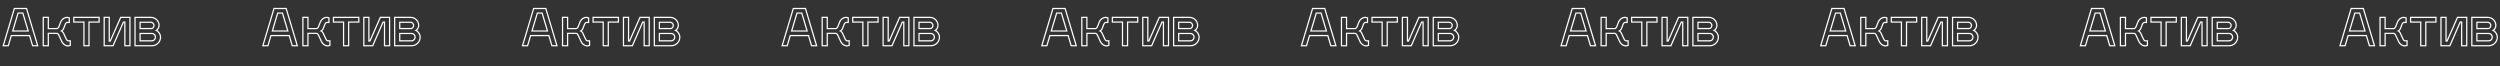
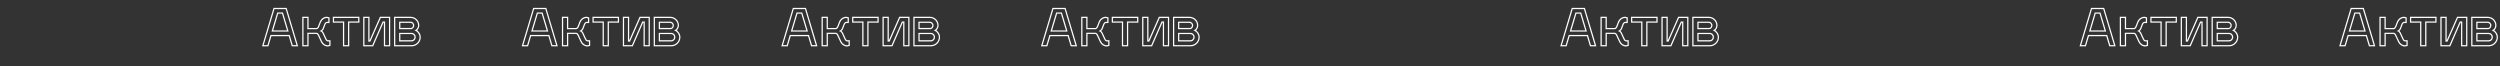
<svg xmlns="http://www.w3.org/2000/svg" width="4044" height="107" viewBox="0 0 4044 107" fill="none">
  <rect x="0" y="0" width="4044" height="107" fill="#333333" stroke="none" />
  <path d="M438.311 57.518V56.518H437.566L437.353 57.232L438.311 57.518ZM467.831 57.518L468.79 57.232L468.577 56.518H467.831V57.518ZM472.751 74L471.793 74.286L472.006 75H472.751V74ZM480.951 74V75H482.295L481.909 73.713L480.951 74ZM462.911 13.73L463.869 13.443L463.656 12.73H462.911V13.73ZM443.231 13.73V12.73H442.487L442.273 13.443L443.231 13.73ZM425.191 74L424.233 73.713L423.848 75H425.191V74ZM433.391 74V75H434.137L434.35 74.286L433.391 74ZM449.217 21.11V20.11H448.473L448.26 20.823L449.217 21.11ZM456.925 21.11L457.883 20.823L457.67 20.11H456.925V21.11ZM465.617 50.138V51.138H466.961L466.575 49.851L465.617 50.138ZM440.525 50.138L439.568 49.851L439.182 51.138H440.525V50.138ZM438.311 58.518H467.831V56.518H438.311V58.518ZM466.873 57.804L471.793 74.286L473.71 73.714L468.79 57.232L466.873 57.804ZM472.751 75H480.951V73H472.751V75ZM481.909 73.713L463.869 13.443L461.953 14.017L479.993 74.287L481.909 73.713ZM462.911 12.73H443.231V14.73H462.911V12.73ZM442.273 13.443L424.233 73.713L426.149 74.287L444.189 14.017L442.273 13.443ZM425.191 75H433.391V73H425.191V75ZM434.35 74.286L439.27 57.804L437.353 57.232L432.433 73.714L434.35 74.286ZM449.217 22.11H456.925V20.11H449.217V22.11ZM455.968 21.397L464.66 50.425L466.575 49.851L457.883 20.823L455.968 21.397ZM465.617 49.138H440.525V51.138H465.617V49.138ZM441.483 50.425L450.175 21.397L448.26 20.823L439.568 49.851L441.483 50.425ZM512.013 53.91L512.138 52.918L512.076 52.91H512.013V53.91ZM515.293 57.108L516.201 56.688L516.196 56.676L515.293 57.108ZM519.803 66.866L518.896 67.285L518.897 67.288L519.803 66.866ZM530.463 74.246V75.246H530.59L530.712 75.215L530.463 74.246ZM533.661 73.426L533.91 74.395L534.661 74.202V73.426H533.661ZM533.661 66.046H534.661V65.046H533.661V66.046ZM527.019 62.848L527.935 62.445L527.931 62.437L527.927 62.428L527.019 62.848ZM522.509 53.09L523.417 52.67L523.411 52.657L523.404 52.643L522.509 53.09ZM519.475 50.056L518.99 49.182L517.003 50.286L519.159 51.005L519.475 50.056ZM522.673 46.694L521.741 46.334L521.737 46.343L522.673 46.694ZM525.461 39.478L524.533 39.107L524.529 39.118L525.461 39.478ZM532.103 36.28V37.28H533.103V36.28H532.103ZM532.103 28.9H533.103V28.124L532.352 27.931L532.103 28.9ZM528.905 28.08L529.154 27.111L529.032 27.08H528.905V28.08ZM518.245 35.46L517.333 35.051L517.322 35.075L517.313 35.1L518.245 35.46ZM515.457 42.676L514.525 42.316L514.521 42.325L515.457 42.676ZM512.177 46.284V47.284H512.249L512.319 47.274L512.177 46.284ZM498.155 46.284H497.155V47.284H498.155V46.284ZM498.155 28.08H499.155V27.08H498.155V28.08ZM489.955 28.08V27.08H488.955V28.08H489.955ZM489.955 74H488.955V75H489.955V74ZM498.155 74V75H499.155V74H498.155ZM498.155 53.91V52.91H497.155V53.91H498.155ZM511.889 54.902C512.658 54.998 513.516 55.709 514.391 57.539L516.196 56.676C515.267 54.735 513.993 53.15 512.138 52.918L511.889 54.902ZM514.386 57.528L518.896 67.285L520.711 66.447L516.201 56.688L514.386 57.528ZM518.897 67.288C521.252 72.348 525.513 75.246 530.463 75.246V73.246C526.394 73.246 522.783 70.896 520.71 66.444L518.897 67.288ZM530.712 75.215L533.91 74.395L533.413 72.457L530.215 73.277L530.712 75.215ZM534.661 73.426V66.046H532.661V73.426H534.661ZM533.661 65.046H530.463V67.046H533.661V65.046ZM530.463 65.046C529.783 65.046 528.8 64.413 527.935 62.445L526.104 63.251C527.042 65.383 528.52 67.046 530.463 67.046V65.046ZM527.927 62.428L523.417 52.67L521.602 53.51L526.112 63.267L527.927 62.428ZM523.404 52.643C523.045 51.925 522.381 51.137 521.755 50.522C521.433 50.205 521.097 49.911 520.781 49.673C520.487 49.452 520.135 49.222 519.792 49.107L519.159 51.005C519.159 51.004 519.198 51.019 519.283 51.069C519.363 51.117 519.463 51.184 519.579 51.272C519.811 51.446 520.081 51.68 520.353 51.948C520.915 52.501 521.4 53.107 521.615 53.537L523.404 52.643ZM519.961 50.93C520.435 50.667 521.182 50.091 521.862 49.432C522.528 48.787 523.282 47.92 523.61 47.045L521.737 46.343C521.573 46.78 521.097 47.389 520.471 47.995C519.86 48.586 519.254 49.035 518.99 49.182L519.961 50.93ZM523.606 47.054L526.394 39.838L524.529 39.118L521.741 46.334L523.606 47.054ZM526.39 39.849C527.154 37.939 528.21 37.28 528.905 37.28V35.28C526.977 35.28 525.409 36.917 524.533 39.107L526.39 39.849ZM528.905 37.28H532.103V35.28H528.905V37.28ZM533.103 36.28V28.9H531.103V36.28H533.103ZM532.352 27.931L529.154 27.111L528.657 29.049L531.855 29.869L532.352 27.931ZM528.905 27.08C524.051 27.08 519.612 29.966 517.333 35.051L519.158 35.869C521.143 31.442 524.904 29.08 528.905 29.08V27.08ZM517.313 35.1L514.525 42.316L516.39 43.036L519.178 35.82L517.313 35.1ZM514.521 42.325C514.194 43.198 513.725 43.946 513.235 44.48C512.722 45.038 512.283 45.259 512.036 45.294L512.319 47.274C513.22 47.145 514.052 46.547 514.707 45.833C515.385 45.096 515.983 44.122 516.394 43.027L514.521 42.325ZM512.177 45.284H498.155V47.284H512.177V45.284ZM499.155 46.284V28.08H497.155V46.284H499.155ZM498.155 27.08H489.955V29.08H498.155V27.08ZM488.955 28.08V74H490.955V28.08H488.955ZM489.955 75H498.155V73H489.955V75ZM499.155 74V53.91H497.155V74H499.155ZM498.155 54.91H512.013V52.91H498.155V54.91ZM563.964 74V75H564.964V74H563.964ZM563.964 35.706V34.706H562.964V35.706H563.964ZM580.364 35.706V36.706H581.364V35.706H580.364ZM580.364 28.08H581.364V27.08H580.364V28.08ZM539.364 28.08V27.08H538.364V28.08H539.364ZM539.364 35.706H538.364V36.706H539.364V35.706ZM555.764 35.706H556.764V34.706H555.764V35.706ZM555.764 74H554.764V75H555.764V74ZM564.964 74V35.706H562.964V74H564.964ZM563.964 36.706H580.364V34.706H563.964V36.706ZM581.364 35.706V28.08H579.364V35.706H581.364ZM580.364 27.08H539.364V29.08H580.364V27.08ZM538.364 28.08V35.706H540.364V28.08H538.364ZM539.364 36.706H555.764V34.706H539.364V36.706ZM554.764 35.706V74H556.764V35.706H554.764ZM555.764 75H563.964V73H555.764V75ZM630.188 74V75H631.188V74H630.188ZM630.188 28.08H631.188V27.08H630.188V28.08ZM615.264 28.08V27.08H614.612L614.349 27.676L615.264 28.08ZM598.372 66.374V67.374H599.023L599.287 66.778L598.372 66.374ZM596.732 66.374H595.732V67.374H596.732V66.374ZM596.732 28.08H597.732V27.08H596.732V28.08ZM588.532 28.08V27.08H587.532V28.08H588.532ZM588.532 74H587.532V75H588.532V74ZM602.882 74V75H603.536L603.798 74.4L602.882 74ZM619.61 35.706V34.706H618.955L618.693 35.306L619.61 35.706ZM621.988 35.706H622.988V34.706H621.988V35.706ZM621.988 74H620.988V75H621.988V74ZM631.188 74V28.08H629.188V74H631.188ZM630.188 27.08H615.264V29.08H630.188V27.08ZM614.349 27.676L597.457 65.97L599.287 66.778L616.179 28.484L614.349 27.676ZM598.372 65.374H596.732V67.374H598.372V65.374ZM597.732 66.374V28.08H595.732V66.374H597.732ZM596.732 27.08H588.532V29.08H596.732V27.08ZM587.532 28.08V74H589.532V28.08H587.532ZM588.532 75H602.882V73H588.532V75ZM603.798 74.4L620.526 36.106L618.693 35.306L601.965 73.6L603.798 74.4ZM619.61 36.706H621.988V34.706H619.61V36.706ZM620.988 35.706V74H622.988V35.706H620.988ZM621.988 75H630.188V73H621.988V75ZM672.86 49.154L672.403 48.265L670.514 49.236L672.466 50.073L672.86 49.154ZM638.42 28.08V27.08H637.42V28.08H638.42ZM638.42 74H637.42V75H638.42V74ZM646.62 66.046H645.62V67.046H646.62V66.046ZM646.62 54.156V53.156H645.62V54.156H646.62ZM665.07 46.202V47.202H665.112L665.153 47.199L665.07 46.202ZM646.62 46.202H645.62V47.202H646.62V46.202ZM646.62 36.034V35.034H645.62V36.034H646.62ZM680.666 60.06C680.666 57.531 679.746 54.988 678.395 52.896C677.049 50.812 675.208 49.072 673.254 48.235L672.466 50.073C673.957 50.712 675.519 52.129 676.715 53.981C677.906 55.825 678.666 57.997 678.666 60.06H680.666ZM673.318 50.043C675.002 49.177 676.237 47.629 677.045 46.014C677.854 44.396 678.288 42.604 678.288 41.118H676.288C676.288 42.256 675.944 43.744 675.256 45.119C674.567 46.497 673.589 47.655 672.403 48.265L673.318 50.043ZM678.288 41.118C678.288 33.337 671.924 27.08 664.086 27.08V29.08C670.844 29.08 676.288 34.467 676.288 41.118H678.288ZM664.086 27.08H638.42V29.08H664.086V27.08ZM637.42 28.08V74H639.42V28.08H637.42ZM638.42 75H665.726V73H638.42V75ZM665.726 75C673.987 75 680.666 68.32 680.666 60.06H678.666C678.666 67.216 672.882 73 665.726 73V75ZM665.726 55.156C668.336 55.156 670.466 57.377 670.466 60.06H672.466C672.466 56.347 669.513 53.156 665.726 53.156V55.156ZM670.466 60.06C670.466 62.688 668.31 65.046 665.726 65.046V67.046C669.539 67.046 672.466 63.664 672.466 60.06H670.466ZM665.726 65.046H646.62V67.046H665.726V65.046ZM647.62 66.046V54.156H645.62V66.046H647.62ZM646.62 55.156H665.726V53.156H646.62V55.156ZM664.086 37.034C666.219 37.034 668.088 38.943 668.088 41.118H670.088C670.088 37.881 667.365 35.034 664.086 35.034V37.034ZM668.088 41.118C668.088 43.469 666.358 45.091 664.987 45.206L665.153 47.199C667.718 46.985 670.088 44.343 670.088 41.118H668.088ZM665.07 45.202H646.62V47.202H665.07V45.202ZM647.62 46.202V36.034H645.62V46.202H647.62ZM646.62 37.034H664.086V35.034H646.62V37.034Z" fill="white" />
  <path d="M2538.31 57.518V56.518H2537.57L2537.35 57.232L2538.31 57.518ZM2567.83 57.518L2568.79 57.232L2568.58 56.518H2567.83V57.518ZM2572.75 74L2571.79 74.286L2572.01 75H2572.75V74ZM2580.95 74V75H2582.29L2581.91 73.713L2580.95 74ZM2562.91 13.73L2563.87 13.443L2563.66 12.73H2562.91V13.73ZM2543.23 13.73V12.73H2542.49L2542.27 13.443L2543.23 13.73ZM2525.19 74L2524.23 73.713L2523.85 75H2525.19V74ZM2533.39 74V75H2534.14L2534.35 74.286L2533.39 74ZM2549.22 21.11V20.11H2548.47L2548.26 20.823L2549.22 21.11ZM2556.93 21.11L2557.88 20.823L2557.67 20.11H2556.93V21.11ZM2565.62 50.138V51.138H2566.96L2566.58 49.851L2565.62 50.138ZM2540.53 50.138L2539.57 49.851L2539.18 51.138H2540.53V50.138ZM2538.31 58.518H2567.83V56.518H2538.31V58.518ZM2566.87 57.804L2571.79 74.286L2573.71 73.714L2568.79 57.232L2566.87 57.804ZM2572.75 75H2580.95V73H2572.75V75ZM2581.91 73.713L2563.87 13.443L2561.95 14.017L2579.99 74.287L2581.91 73.713ZM2562.91 12.73H2543.23V14.73H2562.91V12.73ZM2542.27 13.443L2524.23 73.713L2526.15 74.287L2544.19 14.017L2542.27 13.443ZM2525.19 75H2533.39V73H2525.19V75ZM2534.35 74.286L2539.27 57.804L2537.35 57.232L2532.43 73.714L2534.35 74.286ZM2549.22 22.11H2556.93V20.11H2549.22V22.11ZM2555.97 21.397L2564.66 50.425L2566.58 49.851L2557.88 20.823L2555.97 21.397ZM2565.62 49.138H2540.53V51.138H2565.62V49.138ZM2541.48 50.425L2550.18 21.397L2548.26 20.823L2539.57 49.851L2541.48 50.425ZM2612.01 53.91L2612.14 52.918L2612.08 52.91H2612.01V53.91ZM2615.29 57.108L2616.2 56.688L2616.2 56.676L2615.29 57.108ZM2619.8 66.866L2618.9 67.285L2618.9 67.288L2619.8 66.866ZM2630.46 74.246V75.246H2630.59L2630.71 75.215L2630.46 74.246ZM2633.66 73.426L2633.91 74.395L2634.66 74.202V73.426H2633.66ZM2633.66 66.046H2634.66V65.046H2633.66V66.046ZM2627.02 62.848L2627.93 62.445L2627.93 62.437L2627.93 62.428L2627.02 62.848ZM2622.51 53.09L2623.42 52.67L2623.41 52.657L2623.4 52.643L2622.51 53.09ZM2619.48 50.056L2618.99 49.182L2617 50.286L2619.16 51.005L2619.48 50.056ZM2622.67 46.694L2621.74 46.334L2621.74 46.343L2622.67 46.694ZM2625.46 39.478L2624.53 39.107L2624.53 39.118L2625.46 39.478ZM2632.1 36.28V37.28H2633.1V36.28H2632.1ZM2632.1 28.9H2633.1V28.124L2632.35 27.931L2632.1 28.9ZM2628.91 28.08L2629.15 27.111L2629.03 27.08H2628.91V28.08ZM2618.25 35.46L2617.33 35.051L2617.32 35.075L2617.31 35.1L2618.25 35.46ZM2615.46 42.676L2614.52 42.316L2614.52 42.325L2615.46 42.676ZM2612.18 46.284V47.284H2612.25L2612.32 47.274L2612.18 46.284ZM2598.16 46.284H2597.16V47.284H2598.16V46.284ZM2598.16 28.08H2599.16V27.08H2598.16V28.08ZM2589.96 28.08V27.08H2588.96V28.08H2589.96ZM2589.96 74H2588.96V75H2589.96V74ZM2598.16 74V75H2599.16V74H2598.16ZM2598.16 53.91V52.91H2597.16V53.91H2598.16ZM2611.89 54.902C2612.66 54.998 2613.52 55.709 2614.39 57.539L2616.2 56.676C2615.27 54.735 2613.99 53.15 2612.14 52.918L2611.89 54.902ZM2614.39 57.528L2618.9 67.285L2620.71 66.447L2616.2 56.688L2614.39 57.528ZM2618.9 67.288C2621.25 72.348 2625.51 75.246 2630.46 75.246V73.246C2626.39 73.246 2622.78 70.896 2620.71 66.444L2618.9 67.288ZM2630.71 75.215L2633.91 74.395L2633.41 72.457L2630.22 73.277L2630.71 75.215ZM2634.66 73.426V66.046H2632.66V73.426H2634.66ZM2633.66 65.046H2630.46V67.046H2633.66V65.046ZM2630.46 65.046C2629.78 65.046 2628.8 64.413 2627.93 62.445L2626.1 63.251C2627.04 65.383 2628.52 67.046 2630.46 67.046V65.046ZM2627.93 62.428L2623.42 52.67L2621.6 53.51L2626.11 63.267L2627.93 62.428ZM2623.4 52.643C2623.04 51.925 2622.38 51.137 2621.75 50.522C2621.43 50.205 2621.1 49.911 2620.78 49.673C2620.49 49.452 2620.14 49.222 2619.79 49.107L2619.16 51.005C2619.16 51.004 2619.2 51.019 2619.28 51.069C2619.36 51.117 2619.46 51.184 2619.58 51.272C2619.81 51.446 2620.08 51.68 2620.35 51.948C2620.92 52.501 2621.4 53.107 2621.62 53.537L2623.4 52.643ZM2619.96 50.93C2620.43 50.667 2621.18 50.091 2621.86 49.432C2622.53 48.787 2623.28 47.92 2623.61 47.045L2621.74 46.343C2621.57 46.78 2621.1 47.389 2620.47 47.995C2619.86 48.586 2619.25 49.035 2618.99 49.182L2619.96 50.93ZM2623.61 47.054L2626.39 39.838L2624.53 39.118L2621.74 46.334L2623.61 47.054ZM2626.39 39.849C2627.15 37.939 2628.21 37.28 2628.91 37.28V35.28C2626.98 35.28 2625.41 36.917 2624.53 39.107L2626.39 39.849ZM2628.91 37.28H2632.1V35.28H2628.91V37.28ZM2633.1 36.28V28.9H2631.1V36.28H2633.1ZM2632.35 27.931L2629.15 27.111L2628.66 29.049L2631.86 29.869L2632.35 27.931ZM2628.91 27.08C2624.05 27.08 2619.61 29.966 2617.33 35.051L2619.16 35.869C2621.14 31.442 2624.9 29.08 2628.91 29.08V27.08ZM2617.31 35.1L2614.52 42.316L2616.39 43.036L2619.18 35.82L2617.31 35.1ZM2614.52 42.325C2614.19 43.198 2613.73 43.946 2613.24 44.48C2612.72 45.038 2612.28 45.259 2612.04 45.294L2612.32 47.274C2613.22 47.145 2614.05 46.547 2614.71 45.833C2615.39 45.096 2615.98 44.122 2616.39 43.027L2614.52 42.325ZM2612.18 45.284H2598.16V47.284H2612.18V45.284ZM2599.16 46.284V28.08H2597.16V46.284H2599.16ZM2598.16 27.08H2589.96V29.08H2598.16V27.08ZM2588.96 28.08V74H2590.96V28.08H2588.96ZM2589.96 75H2598.16V73H2589.96V75ZM2599.16 74V53.91H2597.16V74H2599.16ZM2598.16 54.91H2612.01V52.91H2598.16V54.91ZM2663.96 74V75H2664.96V74H2663.96ZM2663.96 35.706V34.706H2662.96V35.706H2663.96ZM2680.36 35.706V36.706H2681.36V35.706H2680.36ZM2680.36 28.08H2681.36V27.08H2680.36V28.08ZM2639.36 28.08V27.08H2638.36V28.08H2639.36ZM2639.36 35.706H2638.36V36.706H2639.36V35.706ZM2655.76 35.706H2656.76V34.706H2655.76V35.706ZM2655.76 74H2654.76V75H2655.76V74ZM2664.96 74V35.706H2662.96V74H2664.96ZM2663.96 36.706H2680.36V34.706H2663.96V36.706ZM2681.36 35.706V28.08H2679.36V35.706H2681.36ZM2680.36 27.08H2639.36V29.08H2680.36V27.08ZM2638.36 28.08V35.706H2640.36V28.08H2638.36ZM2639.36 36.706H2655.76V34.706H2639.36V36.706ZM2654.76 35.706V74H2656.76V35.706H2654.76ZM2655.76 75H2663.96V73H2655.76V75ZM2730.19 74V75H2731.19V74H2730.19ZM2730.19 28.08H2731.19V27.08H2730.19V28.08ZM2715.26 28.08V27.08H2714.61L2714.35 27.676L2715.26 28.08ZM2698.37 66.374V67.374H2699.02L2699.29 66.778L2698.37 66.374ZM2696.73 66.374H2695.73V67.374H2696.73V66.374ZM2696.73 28.08H2697.73V27.08H2696.73V28.08ZM2688.53 28.08V27.08H2687.53V28.08H2688.53ZM2688.53 74H2687.53V75H2688.53V74ZM2702.88 74V75H2703.54L2703.8 74.4L2702.88 74ZM2719.61 35.706V34.706H2718.96L2718.69 35.306L2719.61 35.706ZM2721.99 35.706H2722.99V34.706H2721.99V35.706ZM2721.99 74H2720.99V75H2721.99V74ZM2731.19 74V28.08H2729.19V74H2731.19ZM2730.19 27.08H2715.26V29.08H2730.19V27.08ZM2714.35 27.676L2697.46 65.97L2699.29 66.778L2716.18 28.484L2714.35 27.676ZM2698.37 65.374H2696.73V67.374H2698.37V65.374ZM2697.73 66.374V28.08H2695.73V66.374H2697.73ZM2696.73 27.08H2688.53V29.08H2696.73V27.08ZM2687.53 28.08V74H2689.53V28.08H2687.53ZM2688.53 75H2702.88V73H2688.53V75ZM2703.8 74.4L2720.53 36.106L2718.69 35.306L2701.97 73.6L2703.8 74.4ZM2719.61 36.706H2721.99V34.706H2719.61V36.706ZM2720.99 35.706V74H2722.99V35.706H2720.99ZM2721.99 75H2730.19V73H2721.99V75ZM2772.86 49.154L2772.4 48.265L2770.51 49.236L2772.47 50.073L2772.86 49.154ZM2738.42 28.08V27.08H2737.42V28.08H2738.42ZM2738.42 74H2737.42V75H2738.42V74ZM2746.62 66.046H2745.62V67.046H2746.62V66.046ZM2746.62 54.156V53.156H2745.62V54.156H2746.62ZM2765.07 46.202V47.202H2765.11L2765.15 47.199L2765.07 46.202ZM2746.62 46.202H2745.62V47.202H2746.62V46.202ZM2746.62 36.034V35.034H2745.62V36.034H2746.62ZM2780.67 60.06C2780.67 57.531 2779.75 54.988 2778.39 52.896C2777.05 50.812 2775.21 49.072 2773.25 48.235L2772.47 50.073C2773.96 50.712 2775.52 52.129 2776.71 53.981C2777.91 55.825 2778.67 57.997 2778.67 60.06H2780.67ZM2773.32 50.043C2775 49.177 2776.24 47.629 2777.04 46.014C2777.85 44.396 2778.29 42.604 2778.29 41.118H2776.29C2776.29 42.256 2775.94 43.744 2775.26 45.119C2774.57 46.497 2773.59 47.655 2772.4 48.265L2773.32 50.043ZM2778.29 41.118C2778.29 33.337 2771.92 27.08 2764.09 27.08V29.08C2770.84 29.08 2776.29 34.467 2776.29 41.118H2778.29ZM2764.09 27.08H2738.42V29.08H2764.09V27.08ZM2737.42 28.08V74H2739.42V28.08H2737.42ZM2738.42 75H2765.73V73H2738.42V75ZM2765.73 75C2773.99 75 2780.67 68.32 2780.67 60.06H2778.67C2778.67 67.216 2772.88 73 2765.73 73V75ZM2765.73 55.156C2768.34 55.156 2770.47 57.377 2770.47 60.06H2772.47C2772.47 56.347 2769.51 53.156 2765.73 53.156V55.156ZM2770.47 60.06C2770.47 62.688 2768.31 65.046 2765.73 65.046V67.046C2769.54 67.046 2772.47 63.664 2772.47 60.06H2770.47ZM2765.73 65.046H2746.62V67.046H2765.73V65.046ZM2747.62 66.046V54.156H2745.62V66.046H2747.62ZM2746.62 55.156H2765.73V53.156H2746.62V55.156ZM2764.09 37.034C2766.22 37.034 2768.09 38.943 2768.09 41.118H2770.09C2770.09 37.881 2767.37 35.034 2764.09 35.034V37.034ZM2768.09 41.118C2768.09 43.469 2766.36 45.091 2764.99 45.206L2765.15 47.199C2767.72 46.985 2770.09 44.343 2770.09 41.118H2768.09ZM2765.07 45.202H2746.62V47.202H2765.07V45.202ZM2747.62 46.202V36.034H2745.62V46.202H2747.62ZM2746.62 37.034H2764.09V35.034H2746.62V37.034Z" fill="white" />
-   <path d="M18.311 57.518V56.518H17.566L17.353 57.232L18.311 57.518ZM47.831 57.518L48.79 57.232L48.577 56.518H47.831V57.518ZM52.752 74L51.793 74.286L52.006 75H52.752V74ZM60.952 74V75H62.295L61.91 73.713L60.952 74ZM42.911 13.73L43.87 13.443L43.656 12.73H42.911V13.73ZM23.232 13.73V12.73H22.487L22.273 13.443L23.232 13.73ZM5.191 74L4.233 73.713L3.848 75H5.191V74ZM13.392 74V75H14.137L14.35 74.286L13.392 74ZM29.218 21.11V20.11H28.473L28.259 20.823L29.218 21.11ZM36.925 21.11L37.883 20.823L37.67 20.11H36.925V21.11ZM45.617 50.138V51.138H46.961L46.575 49.851L45.617 50.138ZM20.526 50.138L19.567 49.851L19.182 51.138H20.526V50.138ZM18.311 58.518H47.831V56.518H18.311V58.518ZM46.873 57.804L51.793 74.286L53.71 73.714L48.79 57.232L46.873 57.804ZM52.752 75H60.952V73H52.752V75ZM61.91 73.713L43.87 13.443L41.953 14.017L59.993 74.287L61.91 73.713ZM42.911 12.73H23.232V14.73H42.911V12.73ZM22.273 13.443L4.233 73.713L6.149 74.287L24.189 14.017L22.273 13.443ZM5.191 75H13.392V73H5.191V75ZM14.35 74.286L19.27 57.804L17.353 57.232L12.433 73.714L14.35 74.286ZM29.218 22.11H36.925V20.11H29.218V22.11ZM35.968 21.397L44.66 50.425L46.575 49.851L37.883 20.823L35.968 21.397ZM45.617 49.138H20.526V51.138H45.617V49.138ZM21.483 50.425L30.175 21.397L28.259 20.823L19.567 49.851L21.483 50.425ZM92.013 53.91L92.138 52.918L92.076 52.91H92.013V53.91ZM95.293 57.108L96.201 56.688L96.196 56.676L95.293 57.108ZM99.803 66.866L98.896 67.285L98.897 67.288L99.803 66.866ZM110.463 74.246V75.246H110.59L110.712 75.215L110.463 74.246ZM113.661 73.426L113.91 74.395L114.661 74.202V73.426H113.661ZM113.661 66.046H114.661V65.046H113.661V66.046ZM107.019 62.848L107.935 62.445L107.931 62.437L107.927 62.428L107.019 62.848ZM102.509 53.09L103.417 52.67L103.411 52.657L103.404 52.643L102.509 53.09ZM99.475 50.056L98.99 49.182L97.003 50.286L99.159 51.005L99.475 50.056ZM102.673 46.694L101.741 46.334L101.737 46.343L102.673 46.694ZM105.461 39.478L104.533 39.107L104.529 39.118L105.461 39.478ZM112.103 36.28V37.28H113.103V36.28H112.103ZM112.103 28.9H113.103V28.124L112.352 27.931L112.103 28.9ZM108.905 28.08L109.154 27.111L109.032 27.08H108.905V28.08ZM98.246 35.46L97.333 35.051L97.322 35.075L97.313 35.1L98.246 35.46ZM95.457 42.676L94.525 42.316L94.521 42.325L95.457 42.676ZM92.177 46.284V47.284H92.249L92.319 47.274L92.177 46.284ZM78.156 46.284H77.156V47.284H78.156V46.284ZM78.156 28.08H79.156V27.08H78.156V28.08ZM69.956 28.08V27.08H68.956V28.08H69.956ZM69.956 74H68.956V75H69.956V74ZM78.156 74V75H79.156V74H78.156ZM78.156 53.91V52.91H77.156V53.91H78.156ZM91.889 54.902C92.658 54.998 93.516 55.709 94.391 57.539L96.196 56.676C95.267 54.735 93.993 53.15 92.138 52.918L91.889 54.902ZM94.386 57.528L98.896 67.285L100.711 66.447L96.201 56.688L94.386 57.528ZM98.897 67.288C101.252 72.348 105.513 75.246 110.463 75.246V73.246C106.394 73.246 102.783 70.896 100.71 66.444L98.897 67.288ZM110.712 75.215L113.91 74.395L113.413 72.457L110.215 73.277L110.712 75.215ZM114.661 73.426V66.046H112.661V73.426H114.661ZM113.661 65.046H110.463V67.046H113.661V65.046ZM110.463 65.046C109.783 65.046 108.8 64.413 107.935 62.445L106.104 63.251C107.042 65.383 108.52 67.046 110.463 67.046V65.046ZM107.927 62.428L103.417 52.67L101.602 53.51L106.112 63.267L107.927 62.428ZM103.404 52.643C103.045 51.925 102.381 51.137 101.755 50.522C101.433 50.205 101.097 49.911 100.781 49.673C100.487 49.452 100.135 49.222 99.792 49.107L99.159 51.005C99.159 51.004 99.198 51.019 99.283 51.069C99.363 51.117 99.463 51.184 99.579 51.272C99.811 51.446 100.081 51.68 100.353 51.948C100.915 52.501 101.4 53.107 101.615 53.537L103.404 52.643ZM99.961 50.93C100.435 50.667 101.182 50.091 101.862 49.432C102.528 48.787 103.282 47.92 103.61 47.045L101.737 46.343C101.573 46.78 101.097 47.389 100.471 47.995C99.86 48.586 99.254 49.035 98.99 49.182L99.961 50.93ZM103.606 47.054L106.394 39.838L104.529 39.118L101.741 46.334L103.606 47.054ZM106.39 39.849C107.154 37.939 108.21 37.28 108.905 37.28V35.28C106.977 35.28 105.409 36.917 104.533 39.107L106.39 39.849ZM108.905 37.28H112.103V35.28H108.905V37.28ZM113.103 36.28V28.9H111.103V36.28H113.103ZM112.352 27.931L109.154 27.111L108.657 29.049L111.855 29.869L112.352 27.931ZM108.905 27.08C104.051 27.08 99.612 29.966 97.333 35.051L99.158 35.869C101.143 31.442 104.904 29.08 108.905 29.08V27.08ZM97.313 35.1L94.525 42.316L96.39 43.036L99.178 35.82L97.313 35.1ZM94.521 42.325C94.194 43.198 93.725 43.946 93.235 44.48C92.722 45.038 92.283 45.259 92.036 45.294L92.319 47.274C93.22 47.145 94.052 46.547 94.707 45.833C95.385 45.096 95.983 44.122 96.394 43.027L94.521 42.325ZM92.177 45.284H78.156V47.284H92.177V45.284ZM79.156 46.284V28.08H77.156V46.284H79.156ZM78.156 27.08H69.956V29.08H78.156V27.08ZM68.956 28.08V74H70.956V28.08H68.956ZM69.956 75H78.156V73H69.956V75ZM79.156 74V53.91H77.156V74H79.156ZM78.156 54.91H92.013V52.91H78.156V54.91ZM143.964 74V75H144.964V74H143.964ZM143.964 35.706V34.706H142.964V35.706H143.964ZM160.364 35.706V36.706H161.364V35.706H160.364ZM160.364 28.08H161.364V27.08H160.364V28.08ZM119.364 28.08V27.08H118.364V28.08H119.364ZM119.364 35.706H118.364V36.706H119.364V35.706ZM135.764 35.706H136.764V34.706H135.764V35.706ZM135.764 74H134.764V75H135.764V74ZM144.964 74V35.706H142.964V74H144.964ZM143.964 36.706H160.364V34.706H143.964V36.706ZM161.364 35.706V28.08H159.364V35.706H161.364ZM160.364 27.08H119.364V29.08H160.364V27.08ZM118.364 28.08V35.706H120.364V28.08H118.364ZM119.364 36.706H135.764V34.706H119.364V36.706ZM134.764 35.706V74H136.764V35.706H134.764ZM135.764 75H143.964V73H135.764V75ZM210.188 74V75H211.188V74H210.188ZM210.188 28.08H211.188V27.08H210.188V28.08ZM195.264 28.08V27.08H194.612L194.349 27.676L195.264 28.08ZM178.372 66.374V67.374H179.023L179.287 66.778L178.372 66.374ZM176.732 66.374H175.732V67.374H176.732V66.374ZM176.732 28.08H177.732V27.08H176.732V28.08ZM168.532 28.08V27.08H167.532V28.08H168.532ZM168.532 74H167.532V75H168.532V74ZM182.882 74V75H183.536L183.798 74.4L182.882 74ZM199.61 35.706V34.706H198.955L198.693 35.306L199.61 35.706ZM201.988 35.706H202.988V34.706H201.988V35.706ZM201.988 74H200.988V75H201.988V74ZM211.188 74V28.08H209.188V74H211.188ZM210.188 27.08H195.264V29.08H210.188V27.08ZM194.349 27.676L177.457 65.97L179.287 66.778L196.179 28.484L194.349 27.676ZM178.372 65.374H176.732V67.374H178.372V65.374ZM177.732 66.374V28.08H175.732V66.374H177.732ZM176.732 27.08H168.532V29.08H176.732V27.08ZM167.532 28.08V74H169.532V28.08H167.532ZM168.532 75H182.882V73H168.532V75ZM183.798 74.4L200.526 36.106L198.693 35.306L181.965 73.6L183.798 74.4ZM199.61 36.706H201.988V34.706H199.61V36.706ZM200.988 35.706V74H202.988V35.706H200.988ZM201.988 75H210.188V73H201.988V75ZM252.86 49.154L252.403 48.265L250.514 49.236L252.466 50.073L252.86 49.154ZM218.42 28.08V27.08H217.42V28.08H218.42ZM218.42 74H217.42V75H218.42V74ZM226.62 66.046H225.62V67.046H226.62V66.046ZM226.62 54.156V53.156H225.62V54.156H226.62ZM245.07 46.202V47.202H245.112L245.153 47.199L245.07 46.202ZM226.62 46.202H225.62V47.202H226.62V46.202ZM226.62 36.034V35.034H225.62V36.034H226.62ZM260.666 60.06C260.666 57.531 259.746 54.988 258.395 52.896C257.049 50.812 255.208 49.072 253.254 48.235L252.466 50.073C253.957 50.712 255.519 52.129 256.715 53.981C257.906 55.825 258.666 57.997 258.666 60.06H260.666ZM253.318 50.043C255.002 49.177 256.237 47.629 257.045 46.014C257.854 44.396 258.288 42.604 258.288 41.118H256.288C256.288 42.256 255.944 43.744 255.256 45.119C254.567 46.497 253.589 47.655 252.403 48.265L253.318 50.043ZM258.288 41.118C258.288 33.337 251.924 27.08 244.086 27.08V29.08C250.844 29.08 256.288 34.467 256.288 41.118H258.288ZM244.086 27.08H218.42V29.08H244.086V27.08ZM217.42 28.08V74H219.42V28.08H217.42ZM218.42 75H245.726V73H218.42V75ZM245.726 75C253.987 75 260.666 68.32 260.666 60.06H258.666C258.666 67.216 252.882 73 245.726 73V75ZM245.726 55.156C248.336 55.156 250.466 57.377 250.466 60.06H252.466C252.466 56.347 249.513 53.156 245.726 53.156V55.156ZM250.466 60.06C250.466 62.688 248.31 65.046 245.726 65.046V67.046C249.539 67.046 252.466 63.664 252.466 60.06H250.466ZM245.726 65.046H226.62V67.046H245.726V65.046ZM227.62 66.046V54.156H225.62V66.046H227.62ZM226.62 55.156H245.726V53.156H226.62V55.156ZM244.086 37.034C246.219 37.034 248.088 38.943 248.088 41.118H250.088C250.088 37.881 247.365 35.034 244.086 35.034V37.034ZM248.088 41.118C248.088 43.469 246.358 45.091 244.987 45.206L245.153 47.199C247.718 46.985 250.088 44.343 250.088 41.118H248.088ZM245.07 45.202H226.62V47.202H245.07V45.202ZM227.62 46.202V36.034H225.62V46.202H227.62ZM226.62 37.034H244.086V35.034H226.62V37.034Z" fill="white" />
-   <path d="M2118.31 57.518V56.518H2117.57L2117.35 57.232L2118.31 57.518ZM2147.83 57.518L2148.79 57.232L2148.58 56.518H2147.83V57.518ZM2152.75 74L2151.79 74.286L2152.01 75H2152.75V74ZM2160.95 74V75H2162.29L2161.91 73.713L2160.95 74ZM2142.91 13.73L2143.87 13.443L2143.66 12.73H2142.91V13.73ZM2123.23 13.73V12.73H2122.49L2122.27 13.443L2123.23 13.73ZM2105.19 74L2104.23 73.713L2103.85 75H2105.19V74ZM2113.39 74V75H2114.14L2114.35 74.286L2113.39 74ZM2129.22 21.11V20.11H2128.47L2128.26 20.823L2129.22 21.11ZM2136.93 21.11L2137.88 20.823L2137.67 20.11H2136.93V21.11ZM2145.62 50.138V51.138H2146.96L2146.58 49.851L2145.62 50.138ZM2120.53 50.138L2119.57 49.851L2119.18 51.138H2120.53V50.138ZM2118.31 58.518H2147.83V56.518H2118.31V58.518ZM2146.87 57.804L2151.79 74.286L2153.71 73.714L2148.79 57.232L2146.87 57.804ZM2152.75 75H2160.95V73H2152.75V75ZM2161.91 73.713L2143.87 13.443L2141.95 14.017L2159.99 74.287L2161.91 73.713ZM2142.91 12.73H2123.23V14.73H2142.91V12.73ZM2122.27 13.443L2104.23 73.713L2106.15 74.287L2124.19 14.017L2122.27 13.443ZM2105.19 75H2113.39V73H2105.19V75ZM2114.35 74.286L2119.27 57.804L2117.35 57.232L2112.43 73.714L2114.35 74.286ZM2129.22 22.11H2136.93V20.11H2129.22V22.11ZM2135.97 21.397L2144.66 50.425L2146.58 49.851L2137.88 20.823L2135.97 21.397ZM2145.62 49.138H2120.53V51.138H2145.62V49.138ZM2121.48 50.425L2130.18 21.397L2128.26 20.823L2119.57 49.851L2121.48 50.425ZM2192.01 53.91L2192.14 52.918L2192.08 52.91H2192.01V53.91ZM2195.29 57.108L2196.2 56.688L2196.2 56.676L2195.29 57.108ZM2199.8 66.866L2198.9 67.285L2198.9 67.288L2199.8 66.866ZM2210.46 74.246V75.246H2210.59L2210.71 75.215L2210.46 74.246ZM2213.66 73.426L2213.91 74.395L2214.66 74.202V73.426H2213.66ZM2213.66 66.046H2214.66V65.046H2213.66V66.046ZM2207.02 62.848L2207.93 62.445L2207.93 62.437L2207.93 62.428L2207.02 62.848ZM2202.51 53.09L2203.42 52.67L2203.41 52.657L2203.4 52.643L2202.51 53.09ZM2199.48 50.056L2198.99 49.182L2197 50.286L2199.16 51.005L2199.48 50.056ZM2202.67 46.694L2201.74 46.334L2201.74 46.343L2202.67 46.694ZM2205.46 39.478L2204.53 39.107L2204.53 39.118L2205.46 39.478ZM2212.1 36.28V37.28H2213.1V36.28H2212.1ZM2212.1 28.9H2213.1V28.124L2212.35 27.931L2212.1 28.9ZM2208.91 28.08L2209.15 27.111L2209.03 27.08H2208.91V28.08ZM2198.25 35.46L2197.33 35.051L2197.32 35.075L2197.31 35.1L2198.25 35.46ZM2195.46 42.676L2194.52 42.316L2194.52 42.325L2195.46 42.676ZM2192.18 46.284V47.284H2192.25L2192.32 47.274L2192.18 46.284ZM2178.16 46.284H2177.16V47.284H2178.16V46.284ZM2178.16 28.08H2179.16V27.08H2178.16V28.08ZM2169.96 28.08V27.08H2168.96V28.08H2169.96ZM2169.96 74H2168.96V75H2169.96V74ZM2178.16 74V75H2179.16V74H2178.16ZM2178.16 53.91V52.91H2177.16V53.91H2178.16ZM2191.89 54.902C2192.66 54.998 2193.52 55.709 2194.39 57.539L2196.2 56.676C2195.27 54.735 2193.99 53.15 2192.14 52.918L2191.89 54.902ZM2194.39 57.528L2198.9 67.285L2200.71 66.447L2196.2 56.688L2194.39 57.528ZM2198.9 67.288C2201.25 72.348 2205.51 75.246 2210.46 75.246V73.246C2206.39 73.246 2202.78 70.896 2200.71 66.444L2198.9 67.288ZM2210.71 75.215L2213.91 74.395L2213.41 72.457L2210.22 73.277L2210.71 75.215ZM2214.66 73.426V66.046H2212.66V73.426H2214.66ZM2213.66 65.046H2210.46V67.046H2213.66V65.046ZM2210.46 65.046C2209.78 65.046 2208.8 64.413 2207.93 62.445L2206.1 63.251C2207.04 65.383 2208.52 67.046 2210.46 67.046V65.046ZM2207.93 62.428L2203.42 52.67L2201.6 53.51L2206.11 63.267L2207.93 62.428ZM2203.4 52.643C2203.04 51.925 2202.38 51.137 2201.75 50.522C2201.43 50.205 2201.1 49.911 2200.78 49.673C2200.49 49.452 2200.14 49.222 2199.79 49.107L2199.16 51.005C2199.16 51.004 2199.2 51.019 2199.28 51.069C2199.36 51.117 2199.46 51.184 2199.58 51.272C2199.81 51.446 2200.08 51.68 2200.35 51.948C2200.92 52.501 2201.4 53.107 2201.62 53.537L2203.4 52.643ZM2199.96 50.93C2200.43 50.667 2201.18 50.091 2201.86 49.432C2202.53 48.787 2203.28 47.92 2203.61 47.045L2201.74 46.343C2201.57 46.78 2201.1 47.389 2200.47 47.995C2199.86 48.586 2199.25 49.035 2198.99 49.182L2199.96 50.93ZM2203.61 47.054L2206.39 39.838L2204.53 39.118L2201.74 46.334L2203.61 47.054ZM2206.39 39.849C2207.15 37.939 2208.21 37.28 2208.91 37.28V35.28C2206.98 35.28 2205.41 36.917 2204.53 39.107L2206.39 39.849ZM2208.91 37.28H2212.1V35.28H2208.91V37.28ZM2213.1 36.28V28.9H2211.1V36.28H2213.1ZM2212.35 27.931L2209.15 27.111L2208.66 29.049L2211.86 29.869L2212.35 27.931ZM2208.91 27.08C2204.05 27.08 2199.61 29.966 2197.33 35.051L2199.16 35.869C2201.14 31.442 2204.9 29.08 2208.91 29.08V27.08ZM2197.31 35.1L2194.52 42.316L2196.39 43.036L2199.18 35.82L2197.31 35.1ZM2194.52 42.325C2194.19 43.198 2193.73 43.946 2193.24 44.48C2192.72 45.038 2192.28 45.259 2192.04 45.294L2192.32 47.274C2193.22 47.145 2194.05 46.547 2194.71 45.833C2195.39 45.096 2195.98 44.122 2196.39 43.027L2194.52 42.325ZM2192.18 45.284H2178.16V47.284H2192.18V45.284ZM2179.16 46.284V28.08H2177.16V46.284H2179.16ZM2178.16 27.08H2169.96V29.08H2178.16V27.08ZM2168.96 28.08V74H2170.96V28.08H2168.96ZM2169.96 75H2178.16V73H2169.96V75ZM2179.16 74V53.91H2177.16V74H2179.16ZM2178.16 54.91H2192.01V52.91H2178.16V54.91ZM2243.96 74V75H2244.96V74H2243.96ZM2243.96 35.706V34.706H2242.96V35.706H2243.96ZM2260.36 35.706V36.706H2261.36V35.706H2260.36ZM2260.36 28.08H2261.36V27.08H2260.36V28.08ZM2219.36 28.08V27.08H2218.36V28.08H2219.36ZM2219.36 35.706H2218.36V36.706H2219.36V35.706ZM2235.76 35.706H2236.76V34.706H2235.76V35.706ZM2235.76 74H2234.76V75H2235.76V74ZM2244.96 74V35.706H2242.96V74H2244.96ZM2243.96 36.706H2260.36V34.706H2243.96V36.706ZM2261.36 35.706V28.08H2259.36V35.706H2261.36ZM2260.36 27.08H2219.36V29.08H2260.36V27.08ZM2218.36 28.08V35.706H2220.36V28.08H2218.36ZM2219.36 36.706H2235.76V34.706H2219.36V36.706ZM2234.76 35.706V74H2236.76V35.706H2234.76ZM2235.76 75H2243.96V73H2235.76V75ZM2310.19 74V75H2311.19V74H2310.19ZM2310.19 28.08H2311.19V27.08H2310.19V28.08ZM2295.26 28.08V27.08H2294.61L2294.35 27.676L2295.26 28.08ZM2278.37 66.374V67.374H2279.02L2279.29 66.778L2278.37 66.374ZM2276.73 66.374H2275.73V67.374H2276.73V66.374ZM2276.73 28.08H2277.73V27.08H2276.73V28.08ZM2268.53 28.08V27.08H2267.53V28.08H2268.53ZM2268.53 74H2267.53V75H2268.53V74ZM2282.88 74V75H2283.54L2283.8 74.4L2282.88 74ZM2299.61 35.706V34.706H2298.96L2298.69 35.306L2299.61 35.706ZM2301.99 35.706H2302.99V34.706H2301.99V35.706ZM2301.99 74H2300.99V75H2301.99V74ZM2311.19 74V28.08H2309.19V74H2311.19ZM2310.19 27.08H2295.26V29.08H2310.19V27.08ZM2294.35 27.676L2277.46 65.97L2279.29 66.778L2296.18 28.484L2294.35 27.676ZM2278.37 65.374H2276.73V67.374H2278.37V65.374ZM2277.73 66.374V28.08H2275.73V66.374H2277.73ZM2276.73 27.08H2268.53V29.08H2276.73V27.08ZM2267.53 28.08V74H2269.53V28.08H2267.53ZM2268.53 75H2282.88V73H2268.53V75ZM2283.8 74.4L2300.53 36.106L2298.69 35.306L2281.97 73.6L2283.8 74.4ZM2299.61 36.706H2301.99V34.706H2299.61V36.706ZM2300.99 35.706V74H2302.99V35.706H2300.99ZM2301.99 75H2310.19V73H2301.99V75ZM2352.86 49.154L2352.4 48.265L2350.51 49.236L2352.47 50.073L2352.86 49.154ZM2318.42 28.08V27.08H2317.42V28.08H2318.42ZM2318.42 74H2317.42V75H2318.42V74ZM2326.62 66.046H2325.62V67.046H2326.62V66.046ZM2326.62 54.156V53.156H2325.62V54.156H2326.62ZM2345.07 46.202V47.202H2345.11L2345.15 47.199L2345.07 46.202ZM2326.62 46.202H2325.62V47.202H2326.62V46.202ZM2326.62 36.034V35.034H2325.62V36.034H2326.62ZM2360.67 60.06C2360.67 57.531 2359.75 54.988 2358.39 52.896C2357.05 50.812 2355.21 49.072 2353.25 48.235L2352.47 50.073C2353.96 50.712 2355.52 52.129 2356.71 53.981C2357.91 55.825 2358.67 57.997 2358.67 60.06H2360.67ZM2353.32 50.043C2355 49.177 2356.24 47.629 2357.04 46.014C2357.85 44.396 2358.29 42.604 2358.29 41.118H2356.29C2356.29 42.256 2355.94 43.744 2355.26 45.119C2354.57 46.497 2353.59 47.655 2352.4 48.265L2353.32 50.043ZM2358.29 41.118C2358.29 33.337 2351.92 27.08 2344.09 27.08V29.08C2350.84 29.08 2356.29 34.467 2356.29 41.118H2358.29ZM2344.09 27.08H2318.42V29.08H2344.09V27.08ZM2317.42 28.08V74H2319.42V28.08H2317.42ZM2318.42 75H2345.73V73H2318.42V75ZM2345.73 75C2353.99 75 2360.67 68.32 2360.67 60.06H2358.67C2358.67 67.216 2352.88 73 2345.73 73V75ZM2345.73 55.156C2348.34 55.156 2350.47 57.377 2350.47 60.06H2352.47C2352.47 56.347 2349.51 53.156 2345.73 53.156V55.156ZM2350.47 60.06C2350.47 62.688 2348.31 65.046 2345.73 65.046V67.046C2349.54 67.046 2352.47 63.664 2352.47 60.06H2350.47ZM2345.73 65.046H2326.62V67.046H2345.73V65.046ZM2327.62 66.046V54.156H2325.62V66.046H2327.62ZM2326.62 55.156H2345.73V53.156H2326.62V55.156ZM2344.09 37.034C2346.22 37.034 2348.09 38.943 2348.09 41.118H2350.09C2350.09 37.881 2347.37 35.034 2344.09 35.034V37.034ZM2348.09 41.118C2348.09 43.469 2346.36 45.091 2344.99 45.206L2345.15 47.199C2347.72 46.985 2350.09 44.343 2350.09 41.118H2348.09ZM2345.07 45.202H2326.62V47.202H2345.07V45.202ZM2327.62 46.202V36.034H2325.62V46.202H2327.62ZM2326.62 37.034H2344.09V35.034H2326.62V37.034Z" fill="white" />
  <path d="M1278.31 57.518V56.518H1277.57L1277.35 57.232L1278.31 57.518ZM1307.83 57.518L1308.79 57.232L1308.58 56.518H1307.83V57.518ZM1312.75 74L1311.79 74.286L1312.01 75H1312.75V74ZM1320.95 74V75H1322.29L1321.91 73.713L1320.95 74ZM1302.91 13.73L1303.87 13.443L1303.66 12.73H1302.91V13.73ZM1283.23 13.73V12.73H1282.49L1282.27 13.443L1283.23 13.73ZM1265.19 74L1264.23 73.713L1263.85 75H1265.19V74ZM1273.39 74V75H1274.14L1274.35 74.286L1273.39 74ZM1289.22 21.11V20.11H1288.47L1288.26 20.823L1289.22 21.11ZM1296.93 21.11L1297.88 20.823L1297.67 20.11H1296.93V21.11ZM1305.62 50.138V51.138H1306.96L1306.58 49.851L1305.62 50.138ZM1280.53 50.138L1279.57 49.851L1279.18 51.138H1280.53V50.138ZM1278.31 58.518H1307.83V56.518H1278.31V58.518ZM1306.87 57.804L1311.79 74.286L1313.71 73.714L1308.79 57.232L1306.87 57.804ZM1312.75 75H1320.95V73H1312.75V75ZM1321.91 73.713L1303.87 13.443L1301.95 14.017L1319.99 74.287L1321.91 73.713ZM1302.91 12.73H1283.23V14.73H1302.91V12.73ZM1282.27 13.443L1264.23 73.713L1266.15 74.287L1284.19 14.017L1282.27 13.443ZM1265.19 75H1273.39V73H1265.19V75ZM1274.35 74.286L1279.27 57.804L1277.35 57.232L1272.43 73.714L1274.35 74.286ZM1289.22 22.11H1296.93V20.11H1289.22V22.11ZM1295.97 21.397L1304.66 50.425L1306.58 49.851L1297.88 20.823L1295.97 21.397ZM1305.62 49.138H1280.53V51.138H1305.62V49.138ZM1281.48 50.425L1290.18 21.397L1288.26 20.823L1279.57 49.851L1281.48 50.425ZM1352.01 53.91L1352.14 52.918L1352.08 52.91H1352.01V53.91ZM1355.29 57.108L1356.2 56.688L1356.2 56.676L1355.29 57.108ZM1359.8 66.866L1358.9 67.285L1358.9 67.288L1359.8 66.866ZM1370.46 74.246V75.246H1370.59L1370.71 75.215L1370.46 74.246ZM1373.66 73.426L1373.91 74.395L1374.66 74.202V73.426H1373.66ZM1373.66 66.046H1374.66V65.046H1373.66V66.046ZM1367.02 62.848L1367.93 62.445L1367.93 62.437L1367.93 62.428L1367.02 62.848ZM1362.51 53.09L1363.42 52.67L1363.41 52.657L1363.4 52.643L1362.51 53.09ZM1359.48 50.056L1358.99 49.182L1357 50.286L1359.16 51.005L1359.48 50.056ZM1362.67 46.694L1361.74 46.334L1361.74 46.343L1362.67 46.694ZM1365.46 39.478L1364.53 39.107L1364.53 39.118L1365.46 39.478ZM1372.1 36.28V37.28H1373.1V36.28H1372.1ZM1372.1 28.9H1373.1V28.124L1372.35 27.931L1372.1 28.9ZM1368.91 28.08L1369.15 27.111L1369.03 27.08H1368.91V28.08ZM1358.25 35.46L1357.33 35.051L1357.32 35.075L1357.31 35.1L1358.25 35.46ZM1355.46 42.676L1354.52 42.316L1354.52 42.325L1355.46 42.676ZM1352.18 46.284V47.284H1352.25L1352.32 47.274L1352.18 46.284ZM1338.16 46.284H1337.16V47.284H1338.16V46.284ZM1338.16 28.08H1339.16V27.08H1338.16V28.08ZM1329.96 28.08V27.08H1328.96V28.08H1329.96ZM1329.96 74H1328.96V75H1329.96V74ZM1338.16 74V75H1339.16V74H1338.16ZM1338.16 53.91V52.91H1337.16V53.91H1338.16ZM1351.89 54.902C1352.66 54.998 1353.52 55.709 1354.39 57.539L1356.2 56.676C1355.27 54.735 1353.99 53.15 1352.14 52.918L1351.89 54.902ZM1354.39 57.528L1358.9 67.285L1360.71 66.447L1356.2 56.688L1354.39 57.528ZM1358.9 67.288C1361.25 72.348 1365.51 75.246 1370.46 75.246V73.246C1366.39 73.246 1362.78 70.896 1360.71 66.444L1358.9 67.288ZM1370.71 75.215L1373.91 74.395L1373.41 72.457L1370.22 73.277L1370.71 75.215ZM1374.66 73.426V66.046H1372.66V73.426H1374.66ZM1373.66 65.046H1370.46V67.046H1373.66V65.046ZM1370.46 65.046C1369.78 65.046 1368.8 64.413 1367.93 62.445L1366.1 63.251C1367.04 65.383 1368.52 67.046 1370.46 67.046V65.046ZM1367.93 62.428L1363.42 52.67L1361.6 53.51L1366.11 63.267L1367.93 62.428ZM1363.4 52.643C1363.04 51.925 1362.38 51.137 1361.75 50.522C1361.43 50.205 1361.1 49.911 1360.78 49.673C1360.49 49.452 1360.14 49.222 1359.79 49.107L1359.16 51.005C1359.16 51.004 1359.2 51.019 1359.28 51.069C1359.36 51.117 1359.46 51.184 1359.58 51.272C1359.81 51.446 1360.08 51.68 1360.35 51.948C1360.92 52.501 1361.4 53.107 1361.62 53.537L1363.4 52.643ZM1359.96 50.93C1360.43 50.667 1361.18 50.091 1361.86 49.432C1362.53 48.787 1363.28 47.92 1363.61 47.045L1361.74 46.343C1361.57 46.78 1361.1 47.389 1360.47 47.995C1359.86 48.586 1359.25 49.035 1358.99 49.182L1359.96 50.93ZM1363.61 47.054L1366.39 39.838L1364.53 39.118L1361.74 46.334L1363.61 47.054ZM1366.39 39.849C1367.15 37.939 1368.21 37.28 1368.91 37.28V35.28C1366.98 35.28 1365.41 36.917 1364.53 39.107L1366.39 39.849ZM1368.91 37.28H1372.1V35.28H1368.91V37.28ZM1373.1 36.28V28.9H1371.1V36.28H1373.1ZM1372.35 27.931L1369.15 27.111L1368.66 29.049L1371.86 29.869L1372.35 27.931ZM1368.91 27.08C1364.05 27.08 1359.61 29.966 1357.33 35.051L1359.16 35.869C1361.14 31.442 1364.9 29.08 1368.91 29.08V27.08ZM1357.31 35.1L1354.52 42.316L1356.39 43.036L1359.18 35.82L1357.31 35.1ZM1354.52 42.325C1354.19 43.198 1353.73 43.946 1353.24 44.48C1352.72 45.038 1352.28 45.259 1352.04 45.294L1352.32 47.274C1353.22 47.145 1354.05 46.547 1354.71 45.833C1355.39 45.096 1355.98 44.122 1356.39 43.027L1354.52 42.325ZM1352.18 45.284H1338.16V47.284H1352.18V45.284ZM1339.16 46.284V28.08H1337.16V46.284H1339.16ZM1338.16 27.08H1329.96V29.08H1338.16V27.08ZM1328.96 28.08V74H1330.96V28.08H1328.96ZM1329.96 75H1338.16V73H1329.96V75ZM1339.16 74V53.91H1337.16V74H1339.16ZM1338.16 54.91H1352.01V52.91H1338.16V54.91ZM1403.96 74V75H1404.96V74H1403.96ZM1403.96 35.706V34.706H1402.96V35.706H1403.96ZM1420.36 35.706V36.706H1421.36V35.706H1420.36ZM1420.36 28.08H1421.36V27.08H1420.36V28.08ZM1379.36 28.08V27.08H1378.36V28.08H1379.36ZM1379.36 35.706H1378.36V36.706H1379.36V35.706ZM1395.76 35.706H1396.76V34.706H1395.76V35.706ZM1395.76 74H1394.76V75H1395.76V74ZM1404.96 74V35.706H1402.96V74H1404.96ZM1403.96 36.706H1420.36V34.706H1403.96V36.706ZM1421.36 35.706V28.08H1419.36V35.706H1421.36ZM1420.36 27.08H1379.36V29.08H1420.36V27.08ZM1378.36 28.08V35.706H1380.36V28.08H1378.36ZM1379.36 36.706H1395.76V34.706H1379.36V36.706ZM1394.76 35.706V74H1396.76V35.706H1394.76ZM1395.76 75H1403.96V73H1395.76V75ZM1470.19 74V75H1471.19V74H1470.19ZM1470.19 28.08H1471.19V27.08H1470.19V28.08ZM1455.26 28.08V27.08H1454.61L1454.35 27.676L1455.26 28.08ZM1438.37 66.374V67.374H1439.02L1439.29 66.778L1438.37 66.374ZM1436.73 66.374H1435.73V67.374H1436.73V66.374ZM1436.73 28.08H1437.73V27.08H1436.73V28.08ZM1428.53 28.08V27.08H1427.53V28.08H1428.53ZM1428.53 74H1427.53V75H1428.53V74ZM1442.88 74V75H1443.54L1443.8 74.4L1442.88 74ZM1459.61 35.706V34.706H1458.96L1458.69 35.306L1459.61 35.706ZM1461.99 35.706H1462.99V34.706H1461.99V35.706ZM1461.99 74H1460.99V75H1461.99V74ZM1471.19 74V28.08H1469.19V74H1471.19ZM1470.19 27.08H1455.26V29.08H1470.19V27.08ZM1454.35 27.676L1437.46 65.97L1439.29 66.778L1456.18 28.484L1454.35 27.676ZM1438.37 65.374H1436.73V67.374H1438.37V65.374ZM1437.73 66.374V28.08H1435.73V66.374H1437.73ZM1436.73 27.08H1428.53V29.08H1436.73V27.08ZM1427.53 28.08V74H1429.53V28.08H1427.53ZM1428.53 75H1442.88V73H1428.53V75ZM1443.8 74.4L1460.53 36.106L1458.69 35.306L1441.97 73.6L1443.8 74.4ZM1459.61 36.706H1461.99V34.706H1459.61V36.706ZM1460.99 35.706V74H1462.99V35.706H1460.99ZM1461.99 75H1470.19V73H1461.99V75ZM1512.86 49.154L1512.4 48.265L1510.51 49.236L1512.47 50.073L1512.86 49.154ZM1478.42 28.08V27.08H1477.42V28.08H1478.42ZM1478.42 74H1477.42V75H1478.42V74ZM1486.62 66.046H1485.62V67.046H1486.62V66.046ZM1486.62 54.156V53.156H1485.62V54.156H1486.62ZM1505.07 46.202V47.202H1505.11L1505.15 47.199L1505.07 46.202ZM1486.62 46.202H1485.62V47.202H1486.62V46.202ZM1486.62 36.034V35.034H1485.62V36.034H1486.62ZM1520.67 60.06C1520.67 57.531 1519.75 54.988 1518.39 52.896C1517.05 50.812 1515.21 49.072 1513.25 48.235L1512.47 50.073C1513.96 50.712 1515.52 52.129 1516.71 53.981C1517.91 55.825 1518.67 57.997 1518.67 60.06H1520.67ZM1513.32 50.043C1515 49.177 1516.24 47.629 1517.04 46.014C1517.85 44.396 1518.29 42.604 1518.29 41.118H1516.29C1516.29 42.256 1515.94 43.744 1515.26 45.119C1514.57 46.497 1513.59 47.655 1512.4 48.265L1513.32 50.043ZM1518.29 41.118C1518.29 33.337 1511.92 27.08 1504.09 27.08V29.08C1510.84 29.08 1516.29 34.467 1516.29 41.118H1518.29ZM1504.09 27.08H1478.42V29.08H1504.09V27.08ZM1477.42 28.08V74H1479.42V28.08H1477.42ZM1478.42 75H1505.73V73H1478.42V75ZM1505.73 75C1513.99 75 1520.67 68.32 1520.67 60.06H1518.67C1518.67 67.216 1512.88 73 1505.73 73V75ZM1505.73 55.156C1508.34 55.156 1510.47 57.377 1510.47 60.06H1512.47C1512.47 56.347 1509.51 53.156 1505.73 53.156V55.156ZM1510.47 60.06C1510.47 62.688 1508.31 65.046 1505.73 65.046V67.046C1509.54 67.046 1512.47 63.664 1512.47 60.06H1510.47ZM1505.73 65.046H1486.62V67.046H1505.73V65.046ZM1487.62 66.046V54.156H1485.62V66.046H1487.62ZM1486.62 55.156H1505.73V53.156H1486.62V55.156ZM1504.09 37.034C1506.22 37.034 1508.09 38.943 1508.09 41.118H1510.09C1510.09 37.881 1507.37 35.034 1504.09 35.034V37.034ZM1508.09 41.118C1508.09 43.469 1506.36 45.091 1504.99 45.206L1505.15 47.199C1507.72 46.985 1510.09 44.343 1510.09 41.118H1508.09ZM1505.07 45.202H1486.62V47.202H1505.07V45.202ZM1487.62 46.202V36.034H1485.62V46.202H1487.62ZM1486.62 37.034H1504.09V35.034H1486.62V37.034Z" fill="white" />
  <path d="M3378.31 57.518V56.518H3377.57L3377.35 57.232L3378.31 57.518ZM3407.83 57.518L3408.79 57.232L3408.58 56.518H3407.83V57.518ZM3412.75 74L3411.79 74.286L3412.01 75H3412.75V74ZM3420.95 74V75H3422.29L3421.91 73.713L3420.95 74ZM3402.91 13.73L3403.87 13.443L3403.66 12.73H3402.91V13.73ZM3383.23 13.73V12.73H3382.49L3382.27 13.443L3383.23 13.73ZM3365.19 74L3364.23 73.713L3363.85 75H3365.19V74ZM3373.39 74V75H3374.14L3374.35 74.286L3373.39 74ZM3389.22 21.11V20.11H3388.47L3388.26 20.823L3389.22 21.11ZM3396.93 21.11L3397.88 20.823L3397.67 20.11H3396.93V21.11ZM3405.62 50.138V51.138H3406.96L3406.58 49.851L3405.62 50.138ZM3380.53 50.138L3379.57 49.851L3379.18 51.138H3380.53V50.138ZM3378.31 58.518H3407.83V56.518H3378.31V58.518ZM3406.87 57.804L3411.79 74.286L3413.71 73.714L3408.79 57.232L3406.87 57.804ZM3412.75 75H3420.95V73H3412.75V75ZM3421.91 73.713L3403.87 13.443L3401.95 14.017L3419.99 74.287L3421.91 73.713ZM3402.91 12.73H3383.23V14.73H3402.91V12.73ZM3382.27 13.443L3364.23 73.713L3366.15 74.287L3384.19 14.017L3382.27 13.443ZM3365.19 75H3373.39V73H3365.19V75ZM3374.35 74.286L3379.27 57.804L3377.35 57.232L3372.43 73.714L3374.35 74.286ZM3389.22 22.11H3396.93V20.11H3389.22V22.11ZM3395.97 21.397L3404.66 50.425L3406.58 49.851L3397.88 20.823L3395.97 21.397ZM3405.62 49.138H3380.53V51.138H3405.62V49.138ZM3381.48 50.425L3390.18 21.397L3388.26 20.823L3379.57 49.851L3381.48 50.425ZM3452.01 53.91L3452.14 52.918L3452.08 52.91H3452.01V53.91ZM3455.29 57.108L3456.2 56.688L3456.2 56.676L3455.29 57.108ZM3459.8 66.866L3458.9 67.285L3458.9 67.288L3459.8 66.866ZM3470.46 74.246V75.246H3470.59L3470.71 75.215L3470.46 74.246ZM3473.66 73.426L3473.91 74.395L3474.66 74.202V73.426H3473.66ZM3473.66 66.046H3474.66V65.046H3473.66V66.046ZM3467.02 62.848L3467.93 62.445L3467.93 62.437L3467.93 62.428L3467.02 62.848ZM3462.51 53.09L3463.42 52.67L3463.41 52.657L3463.4 52.643L3462.51 53.09ZM3459.48 50.056L3458.99 49.182L3457 50.286L3459.16 51.005L3459.48 50.056ZM3462.67 46.694L3461.74 46.334L3461.74 46.343L3462.67 46.694ZM3465.46 39.478L3464.53 39.107L3464.53 39.118L3465.46 39.478ZM3472.1 36.28V37.28H3473.1V36.28H3472.1ZM3472.1 28.9H3473.1V28.124L3472.35 27.931L3472.1 28.9ZM3468.91 28.08L3469.15 27.111L3469.03 27.08H3468.91V28.08ZM3458.25 35.46L3457.33 35.051L3457.32 35.075L3457.31 35.1L3458.25 35.46ZM3455.46 42.676L3454.52 42.316L3454.52 42.325L3455.46 42.676ZM3452.18 46.284V47.284H3452.25L3452.32 47.274L3452.18 46.284ZM3438.16 46.284H3437.16V47.284H3438.16V46.284ZM3438.16 28.08H3439.16V27.08H3438.16V28.08ZM3429.96 28.08V27.08H3428.96V28.08H3429.96ZM3429.96 74H3428.96V75H3429.96V74ZM3438.16 74V75H3439.16V74H3438.16ZM3438.16 53.91V52.91H3437.16V53.91H3438.16ZM3451.89 54.902C3452.66 54.998 3453.52 55.709 3454.39 57.539L3456.2 56.676C3455.27 54.735 3453.99 53.15 3452.14 52.918L3451.89 54.902ZM3454.39 57.528L3458.9 67.285L3460.71 66.447L3456.2 56.688L3454.39 57.528ZM3458.9 67.288C3461.25 72.348 3465.51 75.246 3470.46 75.246V73.246C3466.39 73.246 3462.78 70.896 3460.71 66.444L3458.9 67.288ZM3470.71 75.215L3473.91 74.395L3473.41 72.457L3470.22 73.277L3470.71 75.215ZM3474.66 73.426V66.046H3472.66V73.426H3474.66ZM3473.66 65.046H3470.46V67.046H3473.66V65.046ZM3470.46 65.046C3469.78 65.046 3468.8 64.413 3467.93 62.445L3466.1 63.251C3467.04 65.383 3468.52 67.046 3470.46 67.046V65.046ZM3467.93 62.428L3463.42 52.67L3461.6 53.51L3466.11 63.267L3467.93 62.428ZM3463.4 52.643C3463.04 51.925 3462.38 51.137 3461.75 50.522C3461.43 50.205 3461.1 49.911 3460.78 49.673C3460.49 49.452 3460.14 49.222 3459.79 49.107L3459.16 51.005C3459.16 51.004 3459.2 51.019 3459.28 51.069C3459.36 51.117 3459.46 51.184 3459.58 51.272C3459.81 51.446 3460.08 51.68 3460.35 51.948C3460.92 52.501 3461.4 53.107 3461.62 53.537L3463.4 52.643ZM3459.96 50.93C3460.43 50.667 3461.18 50.091 3461.86 49.432C3462.53 48.787 3463.28 47.92 3463.61 47.045L3461.74 46.343C3461.57 46.78 3461.1 47.389 3460.47 47.995C3459.86 48.586 3459.25 49.035 3458.99 49.182L3459.96 50.93ZM3463.61 47.054L3466.39 39.838L3464.53 39.118L3461.74 46.334L3463.61 47.054ZM3466.39 39.849C3467.15 37.939 3468.21 37.28 3468.91 37.28V35.28C3466.98 35.28 3465.41 36.917 3464.53 39.107L3466.39 39.849ZM3468.91 37.28H3472.1V35.28H3468.91V37.28ZM3473.1 36.28V28.9H3471.1V36.28H3473.1ZM3472.35 27.931L3469.15 27.111L3468.66 29.049L3471.86 29.869L3472.35 27.931ZM3468.91 27.08C3464.05 27.08 3459.61 29.966 3457.33 35.051L3459.16 35.869C3461.14 31.442 3464.9 29.08 3468.91 29.08V27.08ZM3457.31 35.1L3454.52 42.316L3456.39 43.036L3459.18 35.82L3457.31 35.1ZM3454.52 42.325C3454.19 43.198 3453.73 43.946 3453.24 44.48C3452.72 45.038 3452.28 45.259 3452.04 45.294L3452.32 47.274C3453.22 47.145 3454.05 46.547 3454.71 45.833C3455.39 45.096 3455.98 44.122 3456.39 43.027L3454.52 42.325ZM3452.18 45.284H3438.16V47.284H3452.18V45.284ZM3439.16 46.284V28.08H3437.16V46.284H3439.16ZM3438.16 27.08H3429.96V29.08H3438.16V27.08ZM3428.96 28.08V74H3430.96V28.08H3428.96ZM3429.96 75H3438.16V73H3429.96V75ZM3439.16 74V53.91H3437.16V74H3439.16ZM3438.16 54.91H3452.01V52.91H3438.16V54.91ZM3503.96 74V75H3504.96V74H3503.96ZM3503.96 35.706V34.706H3502.96V35.706H3503.96ZM3520.36 35.706V36.706H3521.36V35.706H3520.36ZM3520.36 28.08H3521.36V27.08H3520.36V28.08ZM3479.36 28.08V27.08H3478.36V28.08H3479.36ZM3479.36 35.706H3478.36V36.706H3479.36V35.706ZM3495.76 35.706H3496.76V34.706H3495.76V35.706ZM3495.76 74H3494.76V75H3495.76V74ZM3504.96 74V35.706H3502.96V74H3504.96ZM3503.96 36.706H3520.36V34.706H3503.96V36.706ZM3521.36 35.706V28.08H3519.36V35.706H3521.36ZM3520.36 27.08H3479.36V29.08H3520.36V27.08ZM3478.36 28.08V35.706H3480.36V28.08H3478.36ZM3479.36 36.706H3495.76V34.706H3479.36V36.706ZM3494.76 35.706V74H3496.76V35.706H3494.76ZM3495.76 75H3503.96V73H3495.76V75ZM3570.19 74V75H3571.19V74H3570.19ZM3570.19 28.08H3571.19V27.08H3570.19V28.08ZM3555.26 28.08V27.08H3554.61L3554.35 27.676L3555.26 28.08ZM3538.37 66.374V67.374H3539.02L3539.29 66.778L3538.37 66.374ZM3536.73 66.374H3535.73V67.374H3536.73V66.374ZM3536.73 28.08H3537.73V27.08H3536.73V28.08ZM3528.53 28.08V27.08H3527.53V28.08H3528.53ZM3528.53 74H3527.53V75H3528.53V74ZM3542.88 74V75H3543.54L3543.8 74.4L3542.88 74ZM3559.61 35.706V34.706H3558.96L3558.69 35.306L3559.61 35.706ZM3561.99 35.706H3562.99V34.706H3561.99V35.706ZM3561.99 74H3560.99V75H3561.99V74ZM3571.19 74V28.08H3569.19V74H3571.19ZM3570.19 27.08H3555.26V29.08H3570.19V27.08ZM3554.35 27.676L3537.46 65.97L3539.29 66.778L3556.18 28.484L3554.35 27.676ZM3538.37 65.374H3536.73V67.374H3538.37V65.374ZM3537.73 66.374V28.08H3535.73V66.374H3537.73ZM3536.73 27.08H3528.53V29.08H3536.73V27.08ZM3527.53 28.08V74H3529.53V28.08H3527.53ZM3528.53 75H3542.88V73H3528.53V75ZM3543.8 74.4L3560.53 36.106L3558.69 35.306L3541.97 73.6L3543.8 74.4ZM3559.61 36.706H3561.99V34.706H3559.61V36.706ZM3560.99 35.706V74H3562.99V35.706H3560.99ZM3561.99 75H3570.19V73H3561.99V75ZM3612.86 49.154L3612.4 48.265L3610.51 49.236L3612.47 50.073L3612.86 49.154ZM3578.42 28.08V27.08H3577.42V28.08H3578.42ZM3578.42 74H3577.42V75H3578.42V74ZM3586.62 66.046H3585.62V67.046H3586.62V66.046ZM3586.62 54.156V53.156H3585.62V54.156H3586.62ZM3605.07 46.202V47.202H3605.11L3605.15 47.199L3605.07 46.202ZM3586.62 46.202H3585.62V47.202H3586.62V46.202ZM3586.62 36.034V35.034H3585.62V36.034H3586.62ZM3620.67 60.06C3620.67 57.531 3619.75 54.988 3618.39 52.896C3617.05 50.812 3615.21 49.072 3613.25 48.235L3612.47 50.073C3613.96 50.712 3615.52 52.129 3616.71 53.981C3617.91 55.825 3618.67 57.997 3618.67 60.06H3620.67ZM3613.32 50.043C3615 49.177 3616.24 47.629 3617.04 46.014C3617.85 44.396 3618.29 42.604 3618.29 41.118H3616.29C3616.29 42.256 3615.94 43.744 3615.26 45.119C3614.57 46.497 3613.59 47.655 3612.4 48.265L3613.32 50.043ZM3618.29 41.118C3618.29 33.337 3611.92 27.08 3604.09 27.08V29.08C3610.84 29.08 3616.29 34.467 3616.29 41.118H3618.29ZM3604.09 27.08H3578.42V29.08H3604.09V27.08ZM3577.42 28.08V74H3579.42V28.08H3577.42ZM3578.42 75H3605.73V73H3578.42V75ZM3605.73 75C3613.99 75 3620.67 68.32 3620.67 60.06H3618.67C3618.67 67.216 3612.88 73 3605.73 73V75ZM3605.73 55.156C3608.34 55.156 3610.47 57.377 3610.47 60.06H3612.47C3612.47 56.347 3609.51 53.156 3605.73 53.156V55.156ZM3610.47 60.06C3610.47 62.688 3608.31 65.046 3605.73 65.046V67.046C3609.54 67.046 3612.47 63.664 3612.47 60.06H3610.47ZM3605.73 65.046H3586.62V67.046H3605.73V65.046ZM3587.62 66.046V54.156H3585.62V66.046H3587.62ZM3586.62 55.156H3605.73V53.156H3586.62V55.156ZM3604.09 37.034C3606.22 37.034 3608.09 38.943 3608.09 41.118H3610.09C3610.09 37.881 3607.37 35.034 3604.09 35.034V37.034ZM3608.09 41.118C3608.09 43.469 3606.36 45.091 3604.99 45.206L3605.15 47.199C3607.72 46.985 3610.09 44.343 3610.09 41.118H3608.09ZM3605.07 45.202H3586.62V47.202H3605.07V45.202ZM3587.62 46.202V36.034H3585.62V46.202H3587.62ZM3586.62 37.034H3604.09V35.034H3586.62V37.034Z" fill="white" />
  <path d="M858.311 57.518V56.518H857.566L857.353 57.232L858.311 57.518ZM887.831 57.518L888.79 57.232L888.577 56.518H887.831V57.518ZM892.751 74L891.793 74.286L892.006 75H892.751V74ZM900.951 74V75H902.295L901.909 73.713L900.951 74ZM882.911 13.73L883.869 13.443L883.656 12.73H882.911V13.73ZM863.231 13.73V12.73H862.487L862.273 13.443L863.231 13.73ZM845.191 74L844.233 73.713L843.848 75H845.191V74ZM853.391 74V75H854.137L854.35 74.286L853.391 74ZM869.217 21.11V20.11H868.473L868.26 20.823L869.217 21.11ZM876.925 21.11L877.883 20.823L877.67 20.11H876.925V21.11ZM885.617 50.138V51.138H886.961L886.575 49.851L885.617 50.138ZM860.525 50.138L859.568 49.851L859.182 51.138H860.525V50.138ZM858.311 58.518H887.831V56.518H858.311V58.518ZM886.873 57.804L891.793 74.286L893.71 73.714L888.79 57.232L886.873 57.804ZM892.751 75H900.951V73H892.751V75ZM901.909 73.713L883.869 13.443L881.953 14.017L899.993 74.287L901.909 73.713ZM882.911 12.73H863.231V14.73H882.911V12.73ZM862.273 13.443L844.233 73.713L846.149 74.287L864.189 14.017L862.273 13.443ZM845.191 75H853.391V73H845.191V75ZM854.35 74.286L859.27 57.804L857.353 57.232L852.433 73.714L854.35 74.286ZM869.217 22.11H876.925V20.11H869.217V22.11ZM875.968 21.397L884.66 50.425L886.575 49.851L877.883 20.823L875.968 21.397ZM885.617 49.138H860.525V51.138H885.617V49.138ZM861.483 50.425L870.175 21.397L868.26 20.823L859.568 49.851L861.483 50.425ZM932.013 53.91L932.138 52.918L932.076 52.91H932.013V53.91ZM935.293 57.108L936.201 56.688L936.196 56.676L935.293 57.108ZM939.803 66.866L938.896 67.285L938.897 67.288L939.803 66.866ZM950.463 74.246V75.246H950.59L950.712 75.215L950.463 74.246ZM953.661 73.426L953.91 74.395L954.661 74.202V73.426H953.661ZM953.661 66.046H954.661V65.046H953.661V66.046ZM947.019 62.848L947.935 62.445L947.931 62.437L947.927 62.428L947.019 62.848ZM942.509 53.09L943.417 52.67L943.411 52.657L943.404 52.643L942.509 53.09ZM939.475 50.056L938.99 49.182L937.003 50.286L939.159 51.005L939.475 50.056ZM942.673 46.694L941.741 46.334L941.737 46.343L942.673 46.694ZM945.461 39.478L944.533 39.107L944.529 39.118L945.461 39.478ZM952.103 36.28V37.28H953.103V36.28H952.103ZM952.103 28.9H953.103V28.124L952.352 27.931L952.103 28.9ZM948.905 28.08L949.154 27.111L949.032 27.08H948.905V28.08ZM938.245 35.46L937.333 35.051L937.322 35.075L937.313 35.1L938.245 35.46ZM935.457 42.676L934.525 42.316L934.521 42.325L935.457 42.676ZM932.177 46.284V47.284H932.249L932.319 47.274L932.177 46.284ZM918.155 46.284H917.155V47.284H918.155V46.284ZM918.155 28.08H919.155V27.08H918.155V28.08ZM909.955 28.08V27.08H908.955V28.08H909.955ZM909.955 74H908.955V75H909.955V74ZM918.155 74V75H919.155V74H918.155ZM918.155 53.91V52.91H917.155V53.91H918.155ZM931.889 54.902C932.658 54.998 933.516 55.709 934.391 57.539L936.196 56.676C935.267 54.735 933.993 53.15 932.138 52.918L931.889 54.902ZM934.386 57.528L938.896 67.285L940.711 66.447L936.201 56.688L934.386 57.528ZM938.897 67.288C941.252 72.348 945.513 75.246 950.463 75.246V73.246C946.394 73.246 942.783 70.896 940.71 66.444L938.897 67.288ZM950.712 75.215L953.91 74.395L953.413 72.457L950.215 73.277L950.712 75.215ZM954.661 73.426V66.046H952.661V73.426H954.661ZM953.661 65.046H950.463V67.046H953.661V65.046ZM950.463 65.046C949.783 65.046 948.8 64.413 947.935 62.445L946.104 63.251C947.042 65.383 948.52 67.046 950.463 67.046V65.046ZM947.927 62.428L943.417 52.67L941.602 53.51L946.112 63.267L947.927 62.428ZM943.404 52.643C943.045 51.925 942.381 51.137 941.755 50.522C941.433 50.205 941.097 49.911 940.781 49.673C940.487 49.452 940.135 49.222 939.792 49.107L939.159 51.005C939.159 51.004 939.198 51.019 939.283 51.069C939.363 51.117 939.463 51.184 939.579 51.272C939.811 51.446 940.081 51.68 940.353 51.948C940.915 52.501 941.4 53.107 941.615 53.537L943.404 52.643ZM939.961 50.93C940.435 50.667 941.182 50.091 941.862 49.432C942.528 48.787 943.282 47.92 943.61 47.045L941.737 46.343C941.573 46.78 941.097 47.389 940.471 47.995C939.86 48.586 939.254 49.035 938.99 49.182L939.961 50.93ZM943.606 47.054L946.394 39.838L944.529 39.118L941.741 46.334L943.606 47.054ZM946.39 39.849C947.154 37.939 948.21 37.28 948.905 37.28V35.28C946.977 35.28 945.409 36.917 944.533 39.107L946.39 39.849ZM948.905 37.28H952.103V35.28H948.905V37.28ZM953.103 36.28V28.9H951.103V36.28H953.103ZM952.352 27.931L949.154 27.111L948.657 29.049L951.855 29.869L952.352 27.931ZM948.905 27.08C944.051 27.08 939.612 29.966 937.333 35.051L939.158 35.869C941.143 31.442 944.904 29.08 948.905 29.08V27.08ZM937.313 35.1L934.525 42.316L936.39 43.036L939.178 35.82L937.313 35.1ZM934.521 42.325C934.194 43.198 933.725 43.946 933.235 44.48C932.722 45.038 932.283 45.259 932.036 45.294L932.319 47.274C933.22 47.145 934.052 46.547 934.707 45.833C935.385 45.096 935.983 44.122 936.394 43.027L934.521 42.325ZM932.177 45.284H918.155V47.284H932.177V45.284ZM919.155 46.284V28.08H917.155V46.284H919.155ZM918.155 27.08H909.955V29.08H918.155V27.08ZM908.955 28.08V74H910.955V28.08H908.955ZM909.955 75H918.155V73H909.955V75ZM919.155 74V53.91H917.155V74H919.155ZM918.155 54.91H932.013V52.91H918.155V54.91ZM983.964 74V75H984.964V74H983.964ZM983.964 35.706V34.706H982.964V35.706H983.964ZM1000.36 35.706V36.706H1001.36V35.706H1000.36ZM1000.36 28.08H1001.36V27.08H1000.36V28.08ZM959.364 28.08V27.08H958.364V28.08H959.364ZM959.364 35.706H958.364V36.706H959.364V35.706ZM975.764 35.706H976.764V34.706H975.764V35.706ZM975.764 74H974.764V75H975.764V74ZM984.964 74V35.706H982.964V74H984.964ZM983.964 36.706H1000.36V34.706H983.964V36.706ZM1001.36 35.706V28.08H999.364V35.706H1001.36ZM1000.36 27.08H959.364V29.08H1000.36V27.08ZM958.364 28.08V35.706H960.364V28.08H958.364ZM959.364 36.706H975.764V34.706H959.364V36.706ZM974.764 35.706V74H976.764V35.706H974.764ZM975.764 75H983.964V73H975.764V75ZM1050.19 74V75H1051.19V74H1050.19ZM1050.19 28.08H1051.19V27.08H1050.19V28.08ZM1035.26 28.08V27.08H1034.61L1034.35 27.676L1035.26 28.08ZM1018.37 66.374V67.374H1019.02L1019.29 66.778L1018.37 66.374ZM1016.73 66.374H1015.73V67.374H1016.73V66.374ZM1016.73 28.08H1017.73V27.08H1016.73V28.08ZM1008.53 28.08V27.08H1007.53V28.08H1008.53ZM1008.53 74H1007.53V75H1008.53V74ZM1022.88 74V75H1023.54L1023.8 74.4L1022.88 74ZM1039.61 35.706V34.706H1038.96L1038.69 35.306L1039.61 35.706ZM1041.99 35.706H1042.99V34.706H1041.99V35.706ZM1041.99 74H1040.99V75H1041.99V74ZM1051.19 74V28.08H1049.19V74H1051.19ZM1050.19 27.08H1035.26V29.08H1050.19V27.08ZM1034.35 27.676L1017.46 65.97L1019.29 66.778L1036.18 28.484L1034.35 27.676ZM1018.37 65.374H1016.73V67.374H1018.37V65.374ZM1017.73 66.374V28.08H1015.73V66.374H1017.73ZM1016.73 27.08H1008.53V29.08H1016.73V27.08ZM1007.53 28.08V74H1009.53V28.08H1007.53ZM1008.53 75H1022.88V73H1008.53V75ZM1023.8 74.4L1040.53 36.106L1038.69 35.306L1021.97 73.6L1023.8 74.4ZM1039.61 36.706H1041.99V34.706H1039.61V36.706ZM1040.99 35.706V74H1042.99V35.706H1040.99ZM1041.99 75H1050.19V73H1041.99V75ZM1092.86 49.154L1092.4 48.265L1090.51 49.236L1092.47 50.073L1092.86 49.154ZM1058.42 28.08V27.08H1057.42V28.08H1058.42ZM1058.42 74H1057.42V75H1058.42V74ZM1066.62 66.046H1065.62V67.046H1066.62V66.046ZM1066.62 54.156V53.156H1065.62V54.156H1066.62ZM1085.07 46.202V47.202H1085.11L1085.15 47.199L1085.07 46.202ZM1066.62 46.202H1065.62V47.202H1066.62V46.202ZM1066.62 36.034V35.034H1065.62V36.034H1066.62ZM1100.67 60.06C1100.67 57.531 1099.75 54.988 1098.39 52.896C1097.05 50.812 1095.21 49.072 1093.25 48.235L1092.47 50.073C1093.96 50.712 1095.52 52.129 1096.71 53.981C1097.91 55.825 1098.67 57.997 1098.67 60.06H1100.67ZM1093.32 50.043C1095 49.177 1096.24 47.629 1097.04 46.014C1097.85 44.396 1098.29 42.604 1098.29 41.118H1096.29C1096.29 42.256 1095.94 43.744 1095.26 45.119C1094.57 46.497 1093.59 47.655 1092.4 48.265L1093.32 50.043ZM1098.29 41.118C1098.29 33.337 1091.92 27.08 1084.09 27.08V29.08C1090.84 29.08 1096.29 34.467 1096.29 41.118H1098.29ZM1084.09 27.08H1058.42V29.08H1084.09V27.08ZM1057.42 28.08V74H1059.42V28.08H1057.42ZM1058.42 75H1085.73V73H1058.42V75ZM1085.73 75C1093.99 75 1100.67 68.32 1100.67 60.06H1098.67C1098.67 67.216 1092.88 73 1085.73 73V75ZM1085.73 55.156C1088.34 55.156 1090.47 57.377 1090.47 60.06H1092.47C1092.47 56.347 1089.51 53.156 1085.73 53.156V55.156ZM1090.47 60.06C1090.47 62.688 1088.31 65.046 1085.73 65.046V67.046C1089.54 67.046 1092.47 63.664 1092.47 60.06H1090.47ZM1085.73 65.046H1066.62V67.046H1085.73V65.046ZM1067.62 66.046V54.156H1065.62V66.046H1067.62ZM1066.62 55.156H1085.73V53.156H1066.62V55.156ZM1084.09 37.034C1086.22 37.034 1088.09 38.943 1088.09 41.118H1090.09C1090.09 37.881 1087.37 35.034 1084.09 35.034V37.034ZM1088.09 41.118C1088.09 43.469 1086.36 45.091 1084.99 45.206L1085.15 47.199C1087.72 46.985 1090.09 44.343 1090.09 41.118H1088.09ZM1085.07 45.202H1066.62V47.202H1085.07V45.202ZM1067.62 46.202V36.034H1065.62V46.202H1067.62ZM1066.62 37.034H1084.09V35.034H1066.62V37.034Z" fill="white" />
-   <path d="M2958.31 57.518V56.518H2957.57L2957.35 57.232L2958.31 57.518ZM2987.83 57.518L2988.79 57.232L2988.58 56.518H2987.83V57.518ZM2992.75 74L2991.79 74.286L2992.01 75H2992.75V74ZM3000.95 74V75H3002.29L3001.91 73.713L3000.95 74ZM2982.91 13.73L2983.87 13.443L2983.66 12.73H2982.91V13.73ZM2963.23 13.73V12.73H2962.49L2962.27 13.443L2963.23 13.73ZM2945.19 74L2944.23 73.713L2943.85 75H2945.19V74ZM2953.39 74V75H2954.14L2954.35 74.286L2953.39 74ZM2969.22 21.11V20.11H2968.47L2968.26 20.823L2969.22 21.11ZM2976.93 21.11L2977.88 20.823L2977.67 20.11H2976.93V21.11ZM2985.62 50.138V51.138H2986.96L2986.58 49.851L2985.62 50.138ZM2960.53 50.138L2959.57 49.851L2959.18 51.138H2960.53V50.138ZM2958.31 58.518H2987.83V56.518H2958.31V58.518ZM2986.87 57.804L2991.79 74.286L2993.71 73.714L2988.79 57.232L2986.87 57.804ZM2992.75 75H3000.95V73H2992.75V75ZM3001.91 73.713L2983.87 13.443L2981.95 14.017L2999.99 74.287L3001.91 73.713ZM2982.91 12.73H2963.23V14.73H2982.91V12.73ZM2962.27 13.443L2944.23 73.713L2946.15 74.287L2964.19 14.017L2962.27 13.443ZM2945.19 75H2953.39V73H2945.19V75ZM2954.35 74.286L2959.27 57.804L2957.35 57.232L2952.43 73.714L2954.35 74.286ZM2969.22 22.11H2976.93V20.11H2969.22V22.11ZM2975.97 21.397L2984.66 50.425L2986.58 49.851L2977.88 20.823L2975.97 21.397ZM2985.62 49.138H2960.53V51.138H2985.62V49.138ZM2961.48 50.425L2970.18 21.397L2968.26 20.823L2959.57 49.851L2961.48 50.425ZM3032.01 53.91L3032.14 52.918L3032.08 52.91H3032.01V53.91ZM3035.29 57.108L3036.2 56.688L3036.2 56.676L3035.29 57.108ZM3039.8 66.866L3038.9 67.285L3038.9 67.288L3039.8 66.866ZM3050.46 74.246V75.246H3050.59L3050.71 75.215L3050.46 74.246ZM3053.66 73.426L3053.91 74.395L3054.66 74.202V73.426H3053.66ZM3053.66 66.046H3054.66V65.046H3053.66V66.046ZM3047.02 62.848L3047.93 62.445L3047.93 62.437L3047.93 62.428L3047.02 62.848ZM3042.51 53.09L3043.42 52.67L3043.41 52.657L3043.4 52.643L3042.51 53.09ZM3039.48 50.056L3038.99 49.182L3037 50.286L3039.16 51.005L3039.48 50.056ZM3042.67 46.694L3041.74 46.334L3041.74 46.343L3042.67 46.694ZM3045.46 39.478L3044.53 39.107L3044.53 39.118L3045.46 39.478ZM3052.1 36.28V37.28H3053.1V36.28H3052.1ZM3052.1 28.9H3053.1V28.124L3052.35 27.931L3052.1 28.9ZM3048.91 28.08L3049.15 27.111L3049.03 27.08H3048.91V28.08ZM3038.25 35.46L3037.33 35.051L3037.32 35.075L3037.31 35.1L3038.25 35.46ZM3035.46 42.676L3034.52 42.316L3034.52 42.325L3035.46 42.676ZM3032.18 46.284V47.284H3032.25L3032.32 47.274L3032.18 46.284ZM3018.16 46.284H3017.16V47.284H3018.16V46.284ZM3018.16 28.08H3019.16V27.08H3018.16V28.08ZM3009.96 28.08V27.08H3008.96V28.08H3009.96ZM3009.96 74H3008.96V75H3009.96V74ZM3018.16 74V75H3019.16V74H3018.16ZM3018.16 53.91V52.91H3017.16V53.91H3018.16ZM3031.89 54.902C3032.66 54.998 3033.52 55.709 3034.39 57.539L3036.2 56.676C3035.27 54.735 3033.99 53.15 3032.14 52.918L3031.89 54.902ZM3034.39 57.528L3038.9 67.285L3040.71 66.447L3036.2 56.688L3034.39 57.528ZM3038.9 67.288C3041.25 72.348 3045.51 75.246 3050.46 75.246V73.246C3046.39 73.246 3042.78 70.896 3040.71 66.444L3038.9 67.288ZM3050.71 75.215L3053.91 74.395L3053.41 72.457L3050.22 73.277L3050.71 75.215ZM3054.66 73.426V66.046H3052.66V73.426H3054.66ZM3053.66 65.046H3050.46V67.046H3053.66V65.046ZM3050.46 65.046C3049.78 65.046 3048.8 64.413 3047.93 62.445L3046.1 63.251C3047.04 65.383 3048.52 67.046 3050.46 67.046V65.046ZM3047.93 62.428L3043.42 52.67L3041.6 53.51L3046.11 63.267L3047.93 62.428ZM3043.4 52.643C3043.04 51.925 3042.38 51.137 3041.75 50.522C3041.43 50.205 3041.1 49.911 3040.78 49.673C3040.49 49.452 3040.14 49.222 3039.79 49.107L3039.16 51.005C3039.16 51.004 3039.2 51.019 3039.28 51.069C3039.36 51.117 3039.46 51.184 3039.58 51.272C3039.81 51.446 3040.08 51.68 3040.35 51.948C3040.92 52.501 3041.4 53.107 3041.62 53.537L3043.4 52.643ZM3039.96 50.93C3040.43 50.667 3041.18 50.091 3041.86 49.432C3042.53 48.787 3043.28 47.92 3043.61 47.045L3041.74 46.343C3041.57 46.78 3041.1 47.389 3040.47 47.995C3039.86 48.586 3039.25 49.035 3038.99 49.182L3039.96 50.93ZM3043.61 47.054L3046.39 39.838L3044.53 39.118L3041.74 46.334L3043.61 47.054ZM3046.39 39.849C3047.15 37.939 3048.21 37.28 3048.91 37.28V35.28C3046.98 35.28 3045.41 36.917 3044.53 39.107L3046.39 39.849ZM3048.91 37.28H3052.1V35.28H3048.91V37.28ZM3053.1 36.28V28.9H3051.1V36.28H3053.1ZM3052.35 27.931L3049.15 27.111L3048.66 29.049L3051.86 29.869L3052.35 27.931ZM3048.91 27.08C3044.05 27.08 3039.61 29.966 3037.33 35.051L3039.16 35.869C3041.14 31.442 3044.9 29.08 3048.91 29.08V27.08ZM3037.31 35.1L3034.52 42.316L3036.39 43.036L3039.18 35.82L3037.31 35.1ZM3034.52 42.325C3034.19 43.198 3033.73 43.946 3033.24 44.48C3032.72 45.038 3032.28 45.259 3032.04 45.294L3032.32 47.274C3033.22 47.145 3034.05 46.547 3034.71 45.833C3035.39 45.096 3035.98 44.122 3036.39 43.027L3034.52 42.325ZM3032.18 45.284H3018.16V47.284H3032.18V45.284ZM3019.16 46.284V28.08H3017.16V46.284H3019.16ZM3018.16 27.08H3009.96V29.08H3018.16V27.08ZM3008.96 28.08V74H3010.96V28.08H3008.96ZM3009.96 75H3018.16V73H3009.96V75ZM3019.16 74V53.91H3017.16V74H3019.16ZM3018.16 54.91H3032.01V52.91H3018.16V54.91ZM3083.96 74V75H3084.96V74H3083.96ZM3083.96 35.706V34.706H3082.96V35.706H3083.96ZM3100.36 35.706V36.706H3101.36V35.706H3100.36ZM3100.36 28.08H3101.36V27.08H3100.36V28.08ZM3059.36 28.08V27.08H3058.36V28.08H3059.36ZM3059.36 35.706H3058.36V36.706H3059.36V35.706ZM3075.76 35.706H3076.76V34.706H3075.76V35.706ZM3075.76 74H3074.76V75H3075.76V74ZM3084.96 74V35.706H3082.96V74H3084.96ZM3083.96 36.706H3100.36V34.706H3083.96V36.706ZM3101.36 35.706V28.08H3099.36V35.706H3101.36ZM3100.36 27.08H3059.36V29.08H3100.36V27.08ZM3058.36 28.08V35.706H3060.36V28.08H3058.36ZM3059.36 36.706H3075.76V34.706H3059.36V36.706ZM3074.76 35.706V74H3076.76V35.706H3074.76ZM3075.76 75H3083.96V73H3075.76V75ZM3150.19 74V75H3151.19V74H3150.19ZM3150.19 28.08H3151.19V27.08H3150.19V28.08ZM3135.26 28.08V27.08H3134.61L3134.35 27.676L3135.26 28.08ZM3118.37 66.374V67.374H3119.02L3119.29 66.778L3118.37 66.374ZM3116.73 66.374H3115.73V67.374H3116.73V66.374ZM3116.73 28.08H3117.73V27.08H3116.73V28.08ZM3108.53 28.08V27.08H3107.53V28.08H3108.53ZM3108.53 74H3107.53V75H3108.53V74ZM3122.88 74V75H3123.54L3123.8 74.4L3122.88 74ZM3139.61 35.706V34.706H3138.96L3138.69 35.306L3139.61 35.706ZM3141.99 35.706H3142.99V34.706H3141.99V35.706ZM3141.99 74H3140.99V75H3141.99V74ZM3151.19 74V28.08H3149.19V74H3151.19ZM3150.19 27.08H3135.26V29.08H3150.19V27.08ZM3134.35 27.676L3117.46 65.97L3119.29 66.778L3136.18 28.484L3134.35 27.676ZM3118.37 65.374H3116.73V67.374H3118.37V65.374ZM3117.73 66.374V28.08H3115.73V66.374H3117.73ZM3116.73 27.08H3108.53V29.08H3116.73V27.08ZM3107.53 28.08V74H3109.53V28.08H3107.53ZM3108.53 75H3122.88V73H3108.53V75ZM3123.8 74.4L3140.53 36.106L3138.69 35.306L3121.97 73.6L3123.8 74.4ZM3139.61 36.706H3141.99V34.706H3139.61V36.706ZM3140.99 35.706V74H3142.99V35.706H3140.99ZM3141.99 75H3150.19V73H3141.99V75ZM3192.86 49.154L3192.4 48.265L3190.51 49.236L3192.47 50.073L3192.86 49.154ZM3158.42 28.08V27.08H3157.42V28.08H3158.42ZM3158.42 74H3157.42V75H3158.42V74ZM3166.62 66.046H3165.62V67.046H3166.62V66.046ZM3166.62 54.156V53.156H3165.62V54.156H3166.62ZM3185.07 46.202V47.202H3185.11L3185.15 47.199L3185.07 46.202ZM3166.62 46.202H3165.62V47.202H3166.62V46.202ZM3166.62 36.034V35.034H3165.62V36.034H3166.62ZM3200.67 60.06C3200.67 57.531 3199.75 54.988 3198.39 52.896C3197.05 50.812 3195.21 49.072 3193.25 48.235L3192.47 50.073C3193.96 50.712 3195.52 52.129 3196.71 53.981C3197.91 55.825 3198.67 57.997 3198.67 60.06H3200.67ZM3193.32 50.043C3195 49.177 3196.24 47.629 3197.04 46.014C3197.85 44.396 3198.29 42.604 3198.29 41.118H3196.29C3196.29 42.256 3195.94 43.744 3195.26 45.119C3194.57 46.497 3193.59 47.655 3192.4 48.265L3193.32 50.043ZM3198.29 41.118C3198.29 33.337 3191.92 27.08 3184.09 27.08V29.08C3190.84 29.08 3196.29 34.467 3196.29 41.118H3198.29ZM3184.09 27.08H3158.42V29.08H3184.09V27.08ZM3157.42 28.08V74H3159.42V28.08H3157.42ZM3158.42 75H3185.73V73H3158.42V75ZM3185.73 75C3193.99 75 3200.67 68.32 3200.67 60.06H3198.67C3198.67 67.216 3192.88 73 3185.73 73V75ZM3185.73 55.156C3188.34 55.156 3190.47 57.377 3190.47 60.06H3192.47C3192.47 56.347 3189.51 53.156 3185.73 53.156V55.156ZM3190.47 60.06C3190.47 62.688 3188.31 65.046 3185.73 65.046V67.046C3189.54 67.046 3192.47 63.664 3192.47 60.06H3190.47ZM3185.73 65.046H3166.62V67.046H3185.73V65.046ZM3167.62 66.046V54.156H3165.62V66.046H3167.62ZM3166.62 55.156H3185.73V53.156H3166.62V55.156ZM3184.09 37.034C3186.22 37.034 3188.09 38.943 3188.09 41.118H3190.09C3190.09 37.881 3187.37 35.034 3184.09 35.034V37.034ZM3188.09 41.118C3188.09 43.469 3186.36 45.091 3184.99 45.206L3185.15 47.199C3187.72 46.985 3190.09 44.343 3190.09 41.118H3188.09ZM3185.07 45.202H3166.62V47.202H3185.07V45.202ZM3167.62 46.202V36.034H3165.62V46.202H3167.62ZM3166.62 37.034H3184.09V35.034H3166.62V37.034Z" fill="white" />
  <path d="M1698.31 57.518V56.518H1697.57L1697.35 57.232L1698.31 57.518ZM1727.83 57.518L1728.79 57.232L1728.58 56.518H1727.83V57.518ZM1732.75 74L1731.79 74.286L1732.01 75H1732.75V74ZM1740.95 74V75H1742.29L1741.91 73.713L1740.95 74ZM1722.91 13.73L1723.87 13.443L1723.66 12.73H1722.91V13.73ZM1703.23 13.73V12.73H1702.49L1702.27 13.443L1703.23 13.73ZM1685.19 74L1684.23 73.713L1683.85 75H1685.19V74ZM1693.39 74V75H1694.14L1694.35 74.286L1693.39 74ZM1709.22 21.11V20.11H1708.47L1708.26 20.823L1709.22 21.11ZM1716.93 21.11L1717.88 20.823L1717.67 20.11H1716.93V21.11ZM1725.62 50.138V51.138H1726.96L1726.58 49.851L1725.62 50.138ZM1700.53 50.138L1699.57 49.851L1699.18 51.138H1700.53V50.138ZM1698.31 58.518H1727.83V56.518H1698.31V58.518ZM1726.87 57.804L1731.79 74.286L1733.71 73.714L1728.79 57.232L1726.87 57.804ZM1732.75 75H1740.95V73H1732.75V75ZM1741.91 73.713L1723.87 13.443L1721.95 14.017L1739.99 74.287L1741.91 73.713ZM1722.91 12.73H1703.23V14.73H1722.91V12.73ZM1702.27 13.443L1684.23 73.713L1686.15 74.287L1704.19 14.017L1702.27 13.443ZM1685.19 75H1693.39V73H1685.19V75ZM1694.35 74.286L1699.27 57.804L1697.35 57.232L1692.43 73.714L1694.35 74.286ZM1709.22 22.11H1716.93V20.11H1709.22V22.11ZM1715.97 21.397L1724.66 50.425L1726.58 49.851L1717.88 20.823L1715.97 21.397ZM1725.62 49.138H1700.53V51.138H1725.62V49.138ZM1701.48 50.425L1710.18 21.397L1708.26 20.823L1699.57 49.851L1701.48 50.425ZM1772.01 53.91L1772.14 52.918L1772.08 52.91H1772.01V53.91ZM1775.29 57.108L1776.2 56.688L1776.2 56.676L1775.29 57.108ZM1779.8 66.866L1778.9 67.285L1778.9 67.288L1779.8 66.866ZM1790.46 74.246V75.246H1790.59L1790.71 75.215L1790.46 74.246ZM1793.66 73.426L1793.91 74.395L1794.66 74.202V73.426H1793.66ZM1793.66 66.046H1794.66V65.046H1793.66V66.046ZM1787.02 62.848L1787.93 62.445L1787.93 62.437L1787.93 62.428L1787.02 62.848ZM1782.51 53.09L1783.42 52.67L1783.41 52.657L1783.4 52.643L1782.51 53.09ZM1779.48 50.056L1778.99 49.182L1777 50.286L1779.16 51.005L1779.48 50.056ZM1782.67 46.694L1781.74 46.334L1781.74 46.343L1782.67 46.694ZM1785.46 39.478L1784.53 39.107L1784.53 39.118L1785.46 39.478ZM1792.1 36.28V37.28H1793.1V36.28H1792.1ZM1792.1 28.9H1793.1V28.124L1792.35 27.931L1792.1 28.9ZM1788.91 28.08L1789.15 27.111L1789.03 27.08H1788.91V28.08ZM1778.25 35.46L1777.33 35.051L1777.32 35.075L1777.31 35.1L1778.25 35.46ZM1775.46 42.676L1774.52 42.316L1774.52 42.325L1775.46 42.676ZM1772.18 46.284V47.284H1772.25L1772.32 47.274L1772.18 46.284ZM1758.16 46.284H1757.16V47.284H1758.16V46.284ZM1758.16 28.08H1759.16V27.08H1758.16V28.08ZM1749.96 28.08V27.08H1748.96V28.08H1749.96ZM1749.96 74H1748.96V75H1749.96V74ZM1758.16 74V75H1759.16V74H1758.16ZM1758.16 53.91V52.91H1757.16V53.91H1758.16ZM1771.89 54.902C1772.66 54.998 1773.52 55.709 1774.39 57.539L1776.2 56.676C1775.27 54.735 1773.99 53.15 1772.14 52.918L1771.89 54.902ZM1774.39 57.528L1778.9 67.285L1780.71 66.447L1776.2 56.688L1774.39 57.528ZM1778.9 67.288C1781.25 72.348 1785.51 75.246 1790.46 75.246V73.246C1786.39 73.246 1782.78 70.896 1780.71 66.444L1778.9 67.288ZM1790.71 75.215L1793.91 74.395L1793.41 72.457L1790.22 73.277L1790.71 75.215ZM1794.66 73.426V66.046H1792.66V73.426H1794.66ZM1793.66 65.046H1790.46V67.046H1793.66V65.046ZM1790.46 65.046C1789.78 65.046 1788.8 64.413 1787.93 62.445L1786.1 63.251C1787.04 65.383 1788.52 67.046 1790.46 67.046V65.046ZM1787.93 62.428L1783.42 52.67L1781.6 53.51L1786.11 63.267L1787.93 62.428ZM1783.4 52.643C1783.04 51.925 1782.38 51.137 1781.75 50.522C1781.43 50.205 1781.1 49.911 1780.78 49.673C1780.49 49.452 1780.14 49.222 1779.79 49.107L1779.16 51.005C1779.16 51.004 1779.2 51.019 1779.28 51.069C1779.36 51.117 1779.46 51.184 1779.58 51.272C1779.81 51.446 1780.08 51.68 1780.35 51.948C1780.92 52.501 1781.4 53.107 1781.62 53.537L1783.4 52.643ZM1779.96 50.93C1780.43 50.667 1781.18 50.091 1781.86 49.432C1782.53 48.787 1783.28 47.92 1783.61 47.045L1781.74 46.343C1781.57 46.78 1781.1 47.389 1780.47 47.995C1779.86 48.586 1779.25 49.035 1778.99 49.182L1779.96 50.93ZM1783.61 47.054L1786.39 39.838L1784.53 39.118L1781.74 46.334L1783.61 47.054ZM1786.39 39.849C1787.15 37.939 1788.21 37.28 1788.91 37.28V35.28C1786.98 35.28 1785.41 36.917 1784.53 39.107L1786.39 39.849ZM1788.91 37.28H1792.1V35.28H1788.91V37.28ZM1793.1 36.28V28.9H1791.1V36.28H1793.1ZM1792.35 27.931L1789.15 27.111L1788.66 29.049L1791.86 29.869L1792.35 27.931ZM1788.91 27.08C1784.05 27.08 1779.61 29.966 1777.33 35.051L1779.16 35.869C1781.14 31.442 1784.9 29.08 1788.91 29.08V27.08ZM1777.31 35.1L1774.52 42.316L1776.39 43.036L1779.18 35.82L1777.31 35.1ZM1774.52 42.325C1774.19 43.198 1773.73 43.946 1773.24 44.48C1772.72 45.038 1772.28 45.259 1772.04 45.294L1772.32 47.274C1773.22 47.145 1774.05 46.547 1774.71 45.833C1775.39 45.096 1775.98 44.122 1776.39 43.027L1774.52 42.325ZM1772.18 45.284H1758.16V47.284H1772.18V45.284ZM1759.16 46.284V28.08H1757.16V46.284H1759.16ZM1758.16 27.08H1749.96V29.08H1758.16V27.08ZM1748.96 28.08V74H1750.96V28.08H1748.96ZM1749.96 75H1758.16V73H1749.96V75ZM1759.16 74V53.91H1757.16V74H1759.16ZM1758.16 54.91H1772.01V52.91H1758.16V54.91ZM1823.96 74V75H1824.96V74H1823.96ZM1823.96 35.706V34.706H1822.96V35.706H1823.96ZM1840.36 35.706V36.706H1841.36V35.706H1840.36ZM1840.36 28.08H1841.36V27.08H1840.36V28.08ZM1799.36 28.08V27.08H1798.36V28.08H1799.36ZM1799.36 35.706H1798.36V36.706H1799.36V35.706ZM1815.76 35.706H1816.76V34.706H1815.76V35.706ZM1815.76 74H1814.76V75H1815.76V74ZM1824.96 74V35.706H1822.96V74H1824.96ZM1823.96 36.706H1840.36V34.706H1823.96V36.706ZM1841.36 35.706V28.08H1839.36V35.706H1841.36ZM1840.36 27.08H1799.36V29.08H1840.36V27.08ZM1798.36 28.08V35.706H1800.36V28.08H1798.36ZM1799.36 36.706H1815.76V34.706H1799.36V36.706ZM1814.76 35.706V74H1816.76V35.706H1814.76ZM1815.76 75H1823.96V73H1815.76V75ZM1890.19 74V75H1891.19V74H1890.19ZM1890.19 28.08H1891.19V27.08H1890.19V28.08ZM1875.26 28.08V27.08H1874.61L1874.35 27.676L1875.26 28.08ZM1858.37 66.374V67.374H1859.02L1859.29 66.778L1858.37 66.374ZM1856.73 66.374H1855.73V67.374H1856.73V66.374ZM1856.73 28.08H1857.73V27.08H1856.73V28.08ZM1848.53 28.08V27.08H1847.53V28.08H1848.53ZM1848.53 74H1847.53V75H1848.53V74ZM1862.88 74V75H1863.54L1863.8 74.4L1862.88 74ZM1879.61 35.706V34.706H1878.96L1878.69 35.306L1879.61 35.706ZM1881.99 35.706H1882.99V34.706H1881.99V35.706ZM1881.99 74H1880.99V75H1881.99V74ZM1891.19 74V28.08H1889.19V74H1891.19ZM1890.19 27.08H1875.26V29.08H1890.19V27.08ZM1874.35 27.676L1857.46 65.97L1859.29 66.778L1876.18 28.484L1874.35 27.676ZM1858.37 65.374H1856.73V67.374H1858.37V65.374ZM1857.73 66.374V28.08H1855.73V66.374H1857.73ZM1856.73 27.08H1848.53V29.08H1856.73V27.08ZM1847.53 28.08V74H1849.53V28.08H1847.53ZM1848.53 75H1862.88V73H1848.53V75ZM1863.8 74.4L1880.53 36.106L1878.69 35.306L1861.97 73.6L1863.8 74.4ZM1879.61 36.706H1881.99V34.706H1879.61V36.706ZM1880.99 35.706V74H1882.99V35.706H1880.99ZM1881.99 75H1890.19V73H1881.99V75ZM1932.86 49.154L1932.4 48.265L1930.51 49.236L1932.47 50.073L1932.86 49.154ZM1898.42 28.08V27.08H1897.42V28.08H1898.42ZM1898.42 74H1897.42V75H1898.42V74ZM1906.62 66.046H1905.62V67.046H1906.62V66.046ZM1906.62 54.156V53.156H1905.62V54.156H1906.62ZM1925.07 46.202V47.202H1925.11L1925.15 47.199L1925.07 46.202ZM1906.62 46.202H1905.62V47.202H1906.62V46.202ZM1906.62 36.034V35.034H1905.62V36.034H1906.62ZM1940.67 60.06C1940.67 57.531 1939.75 54.988 1938.39 52.896C1937.05 50.812 1935.21 49.072 1933.25 48.235L1932.47 50.073C1933.96 50.712 1935.52 52.129 1936.71 53.981C1937.91 55.825 1938.67 57.997 1938.67 60.06H1940.67ZM1933.32 50.043C1935 49.177 1936.24 47.629 1937.04 46.014C1937.85 44.396 1938.29 42.604 1938.29 41.118H1936.29C1936.29 42.256 1935.94 43.744 1935.26 45.119C1934.57 46.497 1933.59 47.655 1932.4 48.265L1933.32 50.043ZM1938.29 41.118C1938.29 33.337 1931.92 27.08 1924.09 27.08V29.08C1930.84 29.08 1936.29 34.467 1936.29 41.118H1938.29ZM1924.09 27.08H1898.42V29.08H1924.09V27.08ZM1897.42 28.08V74H1899.42V28.08H1897.42ZM1898.42 75H1925.73V73H1898.42V75ZM1925.73 75C1933.99 75 1940.67 68.32 1940.67 60.06H1938.67C1938.67 67.216 1932.88 73 1925.73 73V75ZM1925.73 55.156C1928.34 55.156 1930.47 57.377 1930.47 60.06H1932.47C1932.47 56.347 1929.51 53.156 1925.73 53.156V55.156ZM1930.47 60.06C1930.47 62.688 1928.31 65.046 1925.73 65.046V67.046C1929.54 67.046 1932.47 63.664 1932.47 60.06H1930.47ZM1925.73 65.046H1906.62V67.046H1925.73V65.046ZM1907.62 66.046V54.156H1905.62V66.046H1907.62ZM1906.62 55.156H1925.73V53.156H1906.62V55.156ZM1924.09 37.034C1926.22 37.034 1928.09 38.943 1928.09 41.118H1930.09C1930.09 37.881 1927.37 35.034 1924.09 35.034V37.034ZM1928.09 41.118C1928.09 43.469 1926.36 45.091 1924.99 45.206L1925.15 47.199C1927.72 46.985 1930.09 44.343 1930.09 41.118H1928.09ZM1925.07 45.202H1906.62V47.202H1925.07V45.202ZM1907.62 46.202V36.034H1905.62V46.202H1907.62ZM1906.62 37.034H1924.09V35.034H1906.62V37.034Z" fill="white" />
  <path d="M3798.31 57.518V56.518H3797.57L3797.35 57.232L3798.31 57.518ZM3827.83 57.518L3828.79 57.232L3828.58 56.518H3827.83V57.518ZM3832.75 74L3831.79 74.286L3832.01 75H3832.75V74ZM3840.95 74V75H3842.29L3841.91 73.713L3840.95 74ZM3822.91 13.73L3823.87 13.443L3823.66 12.73H3822.91V13.73ZM3803.23 13.73V12.73H3802.49L3802.27 13.443L3803.23 13.73ZM3785.19 74L3784.23 73.713L3783.85 75H3785.19V74ZM3793.39 74V75H3794.14L3794.35 74.286L3793.39 74ZM3809.22 21.11V20.11H3808.47L3808.26 20.823L3809.22 21.11ZM3816.93 21.11L3817.88 20.823L3817.67 20.11H3816.93V21.11ZM3825.62 50.138V51.138H3826.96L3826.58 49.851L3825.62 50.138ZM3800.53 50.138L3799.57 49.851L3799.18 51.138H3800.53V50.138ZM3798.31 58.518H3827.83V56.518H3798.31V58.518ZM3826.87 57.804L3831.79 74.286L3833.71 73.714L3828.79 57.232L3826.87 57.804ZM3832.75 75H3840.95V73H3832.75V75ZM3841.91 73.713L3823.87 13.443L3821.95 14.017L3839.99 74.287L3841.91 73.713ZM3822.91 12.73H3803.23V14.73H3822.91V12.73ZM3802.27 13.443L3784.23 73.713L3786.15 74.287L3804.19 14.017L3802.27 13.443ZM3785.19 75H3793.39V73H3785.19V75ZM3794.35 74.286L3799.27 57.804L3797.35 57.232L3792.43 73.714L3794.35 74.286ZM3809.22 22.11H3816.93V20.11H3809.22V22.11ZM3815.97 21.397L3824.66 50.425L3826.58 49.851L3817.88 20.823L3815.97 21.397ZM3825.62 49.138H3800.53V51.138H3825.62V49.138ZM3801.48 50.425L3810.18 21.397L3808.26 20.823L3799.57 49.851L3801.48 50.425ZM3872.01 53.91L3872.14 52.918L3872.08 52.91H3872.01V53.91ZM3875.29 57.108L3876.2 56.688L3876.2 56.676L3875.29 57.108ZM3879.8 66.866L3878.9 67.285L3878.9 67.288L3879.8 66.866ZM3890.46 74.246V75.246H3890.59L3890.71 75.215L3890.46 74.246ZM3893.66 73.426L3893.91 74.395L3894.66 74.202V73.426H3893.66ZM3893.66 66.046H3894.66V65.046H3893.66V66.046ZM3887.02 62.848L3887.93 62.445L3887.93 62.437L3887.93 62.428L3887.02 62.848ZM3882.51 53.09L3883.42 52.67L3883.41 52.657L3883.4 52.643L3882.51 53.09ZM3879.48 50.056L3878.99 49.182L3877 50.286L3879.16 51.005L3879.48 50.056ZM3882.67 46.694L3881.74 46.334L3881.74 46.343L3882.67 46.694ZM3885.46 39.478L3884.53 39.107L3884.53 39.118L3885.46 39.478ZM3892.1 36.28V37.28H3893.1V36.28H3892.1ZM3892.1 28.9H3893.1V28.124L3892.35 27.931L3892.1 28.9ZM3888.91 28.08L3889.15 27.111L3889.03 27.08H3888.91V28.08ZM3878.25 35.46L3877.33 35.051L3877.32 35.075L3877.31 35.1L3878.25 35.46ZM3875.46 42.676L3874.52 42.316L3874.52 42.325L3875.46 42.676ZM3872.18 46.284V47.284H3872.25L3872.32 47.274L3872.18 46.284ZM3858.16 46.284H3857.16V47.284H3858.16V46.284ZM3858.16 28.08H3859.16V27.08H3858.16V28.08ZM3849.96 28.08V27.08H3848.96V28.08H3849.96ZM3849.96 74H3848.96V75H3849.96V74ZM3858.16 74V75H3859.16V74H3858.16ZM3858.16 53.91V52.91H3857.16V53.91H3858.16ZM3871.89 54.902C3872.66 54.998 3873.52 55.709 3874.39 57.539L3876.2 56.676C3875.27 54.735 3873.99 53.15 3872.14 52.918L3871.89 54.902ZM3874.39 57.528L3878.9 67.285L3880.71 66.447L3876.2 56.688L3874.39 57.528ZM3878.9 67.288C3881.25 72.348 3885.51 75.246 3890.46 75.246V73.246C3886.39 73.246 3882.78 70.896 3880.71 66.444L3878.9 67.288ZM3890.71 75.215L3893.91 74.395L3893.41 72.457L3890.22 73.277L3890.71 75.215ZM3894.66 73.426V66.046H3892.66V73.426H3894.66ZM3893.66 65.046H3890.46V67.046H3893.66V65.046ZM3890.46 65.046C3889.78 65.046 3888.8 64.413 3887.93 62.445L3886.1 63.251C3887.04 65.383 3888.52 67.046 3890.46 67.046V65.046ZM3887.93 62.428L3883.42 52.67L3881.6 53.51L3886.11 63.267L3887.93 62.428ZM3883.4 52.643C3883.04 51.925 3882.38 51.137 3881.75 50.522C3881.43 50.205 3881.1 49.911 3880.78 49.673C3880.49 49.452 3880.14 49.222 3879.79 49.107L3879.16 51.005C3879.16 51.004 3879.2 51.019 3879.28 51.069C3879.36 51.117 3879.46 51.184 3879.58 51.272C3879.81 51.446 3880.08 51.68 3880.35 51.948C3880.92 52.501 3881.4 53.107 3881.62 53.537L3883.4 52.643ZM3879.96 50.93C3880.43 50.667 3881.18 50.091 3881.86 49.432C3882.53 48.787 3883.28 47.92 3883.61 47.045L3881.74 46.343C3881.57 46.78 3881.1 47.389 3880.47 47.995C3879.86 48.586 3879.25 49.035 3878.99 49.182L3879.96 50.93ZM3883.61 47.054L3886.39 39.838L3884.53 39.118L3881.74 46.334L3883.61 47.054ZM3886.39 39.849C3887.15 37.939 3888.21 37.28 3888.91 37.28V35.28C3886.98 35.28 3885.41 36.917 3884.53 39.107L3886.39 39.849ZM3888.91 37.28H3892.1V35.28H3888.91V37.28ZM3893.1 36.28V28.9H3891.1V36.28H3893.1ZM3892.35 27.931L3889.15 27.111L3888.66 29.049L3891.86 29.869L3892.35 27.931ZM3888.91 27.08C3884.05 27.08 3879.61 29.966 3877.33 35.051L3879.16 35.869C3881.14 31.442 3884.9 29.08 3888.91 29.08V27.08ZM3877.31 35.1L3874.52 42.316L3876.39 43.036L3879.18 35.82L3877.31 35.1ZM3874.52 42.325C3874.19 43.198 3873.73 43.946 3873.24 44.48C3872.72 45.038 3872.28 45.259 3872.04 45.294L3872.32 47.274C3873.22 47.145 3874.05 46.547 3874.71 45.833C3875.39 45.096 3875.98 44.122 3876.39 43.027L3874.52 42.325ZM3872.18 45.284H3858.16V47.284H3872.18V45.284ZM3859.16 46.284V28.08H3857.16V46.284H3859.16ZM3858.16 27.08H3849.96V29.08H3858.16V27.08ZM3848.96 28.08V74H3850.96V28.08H3848.96ZM3849.96 75H3858.16V73H3849.96V75ZM3859.16 74V53.91H3857.16V74H3859.16ZM3858.16 54.91H3872.01V52.91H3858.16V54.91ZM3923.96 74V75H3924.96V74H3923.96ZM3923.96 35.706V34.706H3922.96V35.706H3923.96ZM3940.36 35.706V36.706H3941.36V35.706H3940.36ZM3940.36 28.08H3941.36V27.08H3940.36V28.08ZM3899.36 28.08V27.08H3898.36V28.08H3899.36ZM3899.36 35.706H3898.36V36.706H3899.36V35.706ZM3915.76 35.706H3916.76V34.706H3915.76V35.706ZM3915.76 74H3914.76V75H3915.76V74ZM3924.96 74V35.706H3922.96V74H3924.96ZM3923.96 36.706H3940.36V34.706H3923.96V36.706ZM3941.36 35.706V28.08H3939.36V35.706H3941.36ZM3940.36 27.08H3899.36V29.08H3940.36V27.08ZM3898.36 28.08V35.706H3900.36V28.08H3898.36ZM3899.36 36.706H3915.76V34.706H3899.36V36.706ZM3914.76 35.706V74H3916.76V35.706H3914.76ZM3915.76 75H3923.96V73H3915.76V75ZM3990.19 74V75H3991.19V74H3990.19ZM3990.19 28.08H3991.19V27.08H3990.19V28.08ZM3975.26 28.08V27.08H3974.61L3974.35 27.676L3975.26 28.08ZM3958.37 66.374V67.374H3959.02L3959.29 66.778L3958.37 66.374ZM3956.73 66.374H3955.73V67.374H3956.73V66.374ZM3956.73 28.08H3957.73V27.08H3956.73V28.08ZM3948.53 28.08V27.08H3947.53V28.08H3948.53ZM3948.53 74H3947.53V75H3948.53V74ZM3962.88 74V75H3963.54L3963.8 74.4L3962.88 74ZM3979.61 35.706V34.706H3978.96L3978.69 35.306L3979.61 35.706ZM3981.99 35.706H3982.99V34.706H3981.99V35.706ZM3981.99 74H3980.99V75H3981.99V74ZM3991.19 74V28.08H3989.19V74H3991.19ZM3990.19 27.08H3975.26V29.08H3990.19V27.08ZM3974.35 27.676L3957.46 65.97L3959.29 66.778L3976.18 28.484L3974.35 27.676ZM3958.37 65.374H3956.73V67.374H3958.37V65.374ZM3957.73 66.374V28.08H3955.73V66.374H3957.73ZM3956.73 27.08H3948.53V29.08H3956.73V27.08ZM3947.53 28.08V74H3949.53V28.08H3947.53ZM3948.53 75H3962.88V73H3948.53V75ZM3963.8 74.4L3980.53 36.106L3978.69 35.306L3961.97 73.6L3963.8 74.4ZM3979.61 36.706H3981.99V34.706H3979.61V36.706ZM3980.99 35.706V74H3982.99V35.706H3980.99ZM3981.99 75H3990.19V73H3981.99V75ZM4032.86 49.154L4032.4 48.265L4030.51 49.236L4032.47 50.073L4032.86 49.154ZM3998.42 28.08V27.08H3997.42V28.08H3998.42ZM3998.42 74H3997.42V75H3998.42V74ZM4006.62 66.046H4005.62V67.046H4006.62V66.046ZM4006.62 54.156V53.156H4005.62V54.156H4006.62ZM4025.07 46.202V47.202H4025.11L4025.15 47.199L4025.07 46.202ZM4006.62 46.202H4005.62V47.202H4006.62V46.202ZM4006.62 36.034V35.034H4005.62V36.034H4006.62ZM4040.67 60.06C4040.67 57.531 4039.75 54.988 4038.39 52.896C4037.05 50.812 4035.21 49.072 4033.25 48.235L4032.47 50.073C4033.96 50.712 4035.52 52.129 4036.71 53.981C4037.91 55.825 4038.67 57.997 4038.67 60.06H4040.67ZM4033.32 50.043C4035 49.177 4036.24 47.629 4037.04 46.014C4037.85 44.396 4038.29 42.604 4038.29 41.118H4036.29C4036.29 42.256 4035.94 43.744 4035.26 45.119C4034.57 46.497 4033.59 47.655 4032.4 48.265L4033.32 50.043ZM4038.29 41.118C4038.29 33.337 4031.92 27.08 4024.09 27.08V29.08C4030.84 29.08 4036.29 34.467 4036.29 41.118H4038.29ZM4024.09 27.08H3998.42V29.08H4024.09V27.08ZM3997.42 28.08V74H3999.42V28.08H3997.42ZM3998.42 75H4025.73V73H3998.42V75ZM4025.73 75C4033.99 75 4040.67 68.32 4040.67 60.06H4038.67C4038.67 67.216 4032.88 73 4025.73 73V75ZM4025.73 55.156C4028.34 55.156 4030.47 57.377 4030.47 60.06H4032.47C4032.47 56.347 4029.51 53.156 4025.73 53.156V55.156ZM4030.47 60.06C4030.47 62.688 4028.31 65.046 4025.73 65.046V67.046C4029.54 67.046 4032.47 63.664 4032.47 60.06H4030.47ZM4025.73 65.046H4006.62V67.046H4025.73V65.046ZM4007.62 66.046V54.156H4005.62V66.046H4007.62ZM4006.62 55.156H4025.73V53.156H4006.62V55.156ZM4024.09 37.034C4026.22 37.034 4028.09 38.943 4028.09 41.118H4030.09C4030.09 37.881 4027.37 35.034 4024.09 35.034V37.034ZM4028.09 41.118C4028.09 43.469 4026.36 45.091 4024.99 45.206L4025.15 47.199C4027.72 46.985 4030.09 44.343 4030.09 41.118H4028.09ZM4025.07 45.202H4006.62V47.202H4025.07V45.202ZM4007.62 46.202V36.034H4005.62V46.202H4007.62ZM4006.62 37.034H4024.09V35.034H4006.62V37.034Z" fill="white" />
</svg>